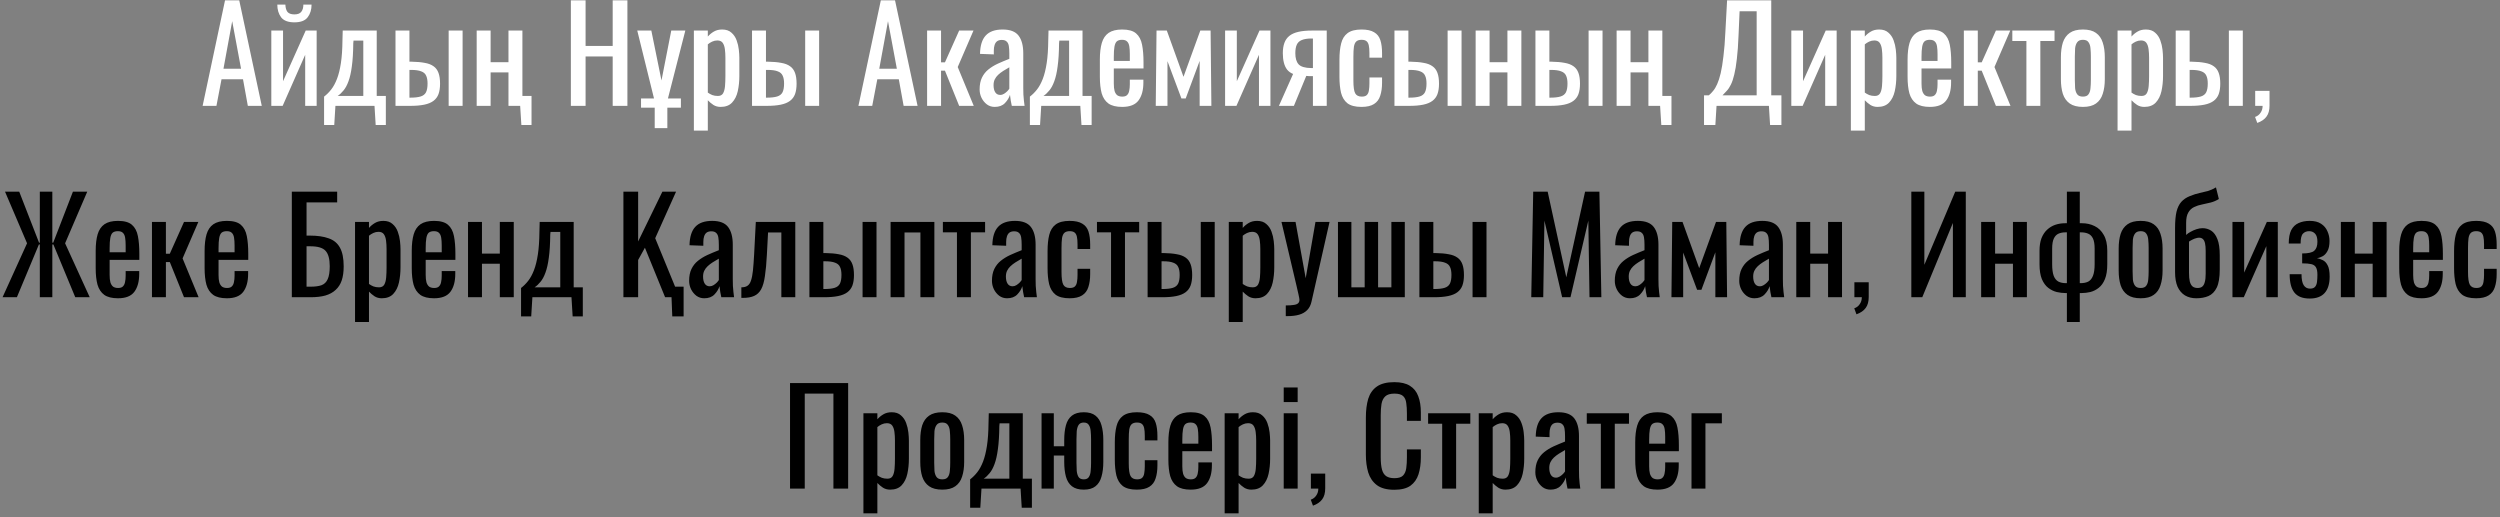
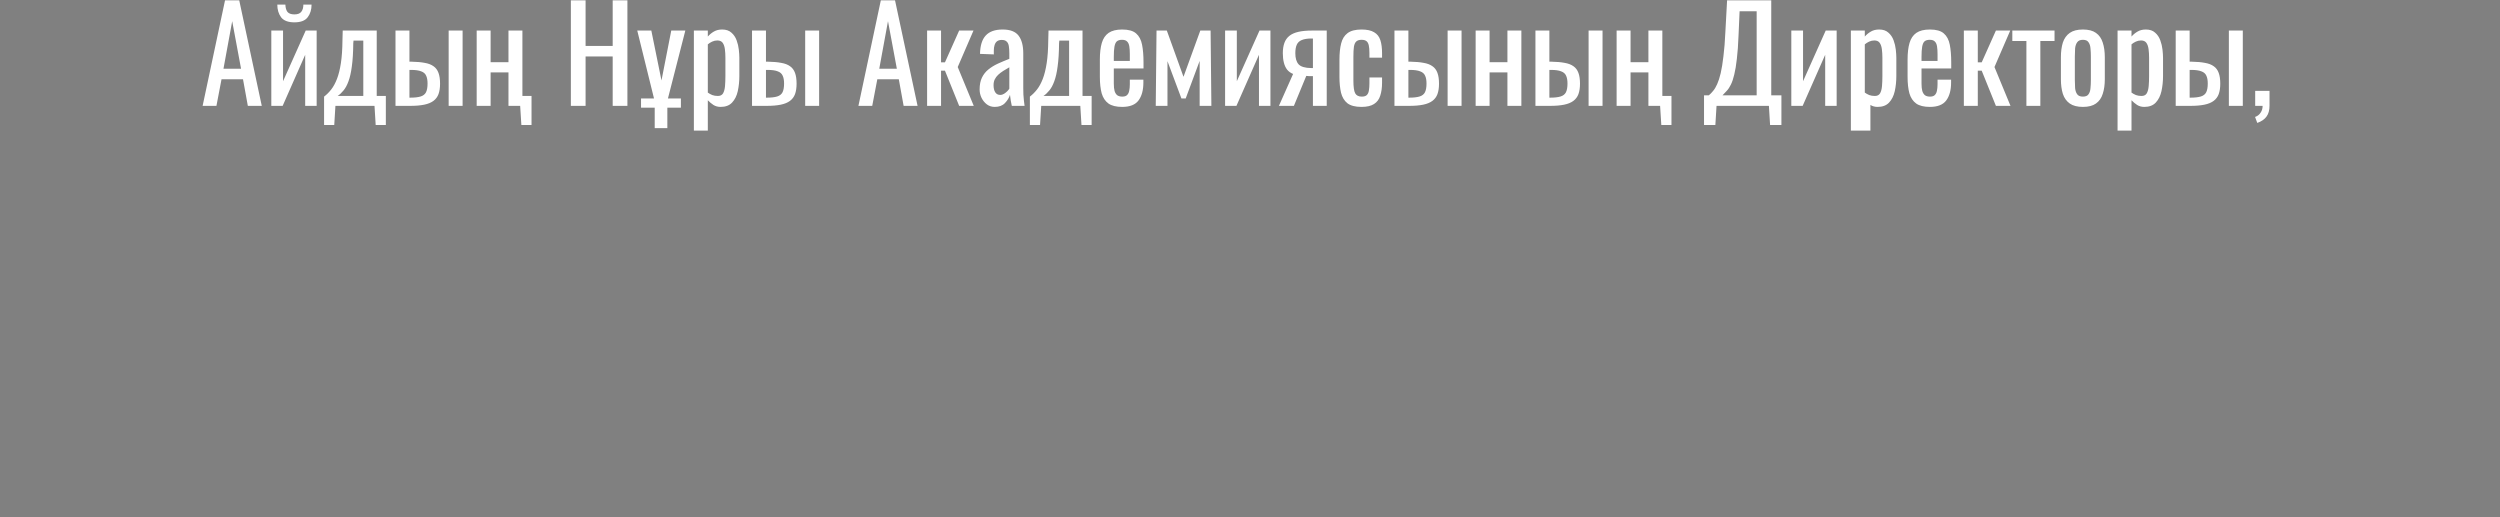
<svg xmlns="http://www.w3.org/2000/svg" width="614" height="127" viewBox="0 0 614 127" fill="none">
  <rect x="0" y="0" width="614" height="127" fill="#808080" stroke="none" />
-   <path d="M49.764 26L55.268 0.08H58.756L64.292 26H60.868L59.684 19.472H54.404L53.156 26H49.764ZM54.884 16.88H59.204L57.028 5.2L54.884 16.88ZM66.634 26V7.504H69.514V19.952L75.082 7.504H77.77V26H74.954V13.456L69.418 26H66.634ZM72.298 5.488C70.762 5.488 69.674 5.072 69.034 4.24C68.416 3.408 68.106 2.373 68.106 1.136H70.09C70.112 1.904 70.282 2.501 70.602 2.928C70.944 3.333 71.509 3.536 72.298 3.536C73.109 3.536 73.674 3.323 73.994 2.896C74.336 2.469 74.506 1.883 74.506 1.136H76.522C76.522 2.373 76.202 3.408 75.562 4.24C74.944 5.072 73.856 5.488 72.298 5.488ZM79.595 30.704V23.728C80.235 23.237 80.822 22.651 81.355 21.968C81.889 21.285 82.358 20.421 82.763 19.376C83.169 18.331 83.489 17.04 83.723 15.504C83.958 13.968 84.086 12.112 84.107 9.936L84.171 7.504H92.523V23.568H94.763V30.704H92.267L91.979 26H82.379L82.091 30.704H79.595ZM82.923 23.568H89.227V9.968H86.827L86.763 10.64C86.742 12.901 86.625 14.789 86.411 16.304C86.219 17.797 85.942 19.024 85.579 19.984C85.238 20.923 84.833 21.669 84.363 22.224C83.915 22.779 83.435 23.227 82.923 23.568ZM97.134 26V7.504H100.558V15.152C100.601 15.152 100.654 15.152 100.718 15.152C100.804 15.152 100.878 15.152 100.942 15.152C101.006 15.152 101.06 15.152 101.102 15.152C102.361 15.173 103.428 15.269 104.302 15.44C105.198 15.589 105.924 15.867 106.478 16.272C107.033 16.656 107.438 17.2 107.694 17.904C107.95 18.587 108.078 19.472 108.078 20.56C108.078 21.563 107.95 22.416 107.694 23.12C107.438 23.803 107.022 24.357 106.446 24.784C105.87 25.211 105.113 25.52 104.174 25.712C103.236 25.904 102.094 26 100.75 26H97.134ZM100.558 23.984H100.75C101.838 23.984 102.692 23.888 103.31 23.696C103.929 23.504 104.366 23.163 104.622 22.672C104.878 22.16 105.006 21.445 105.006 20.528C105.006 19.696 104.889 19.045 104.654 18.576C104.441 18.085 104.036 17.733 103.438 17.52C102.862 17.285 102.02 17.168 100.91 17.168C100.889 17.168 100.836 17.168 100.75 17.168C100.665 17.168 100.601 17.168 100.558 17.168V23.984ZM110.19 26V7.504H113.614V26H110.19ZM128.048 30.704L127.6 23.568H130.544V30.704H128.048ZM117.072 26V7.504H120.496V15.28H124.88V7.504H128.304V26H124.88V17.776H120.496V26H117.072ZM140.204 26V0.08H143.82V11.28H150.476V0.08H154.092V26H150.476V13.872H143.82V26H140.204ZM157.437 26.448V24.176H167.229V26.448H157.437ZM160.797 31.472V24.88L156.509 7.504H159.965L162.461 19.76L164.861 7.504H168.317L163.901 24.752V31.472H160.797ZM170.416 32.08V7.504H173.84V8.976C174.245 8.507 174.736 8.101 175.312 7.76C175.888 7.419 176.57 7.248 177.36 7.248C178.32 7.248 179.077 7.504 179.632 8.016C180.208 8.507 180.634 9.136 180.912 9.904C181.189 10.651 181.37 11.419 181.456 12.208C181.541 12.976 181.584 13.637 181.584 14.192V18.672C181.584 19.973 181.456 21.211 181.2 22.384C180.944 23.536 180.474 24.475 179.792 25.2C179.13 25.904 178.192 26.256 176.976 26.256C176.314 26.256 175.728 26.096 175.216 25.776C174.704 25.435 174.245 25.051 173.84 24.624V32.08H170.416ZM176.304 23.568C176.901 23.568 177.328 23.355 177.584 22.928C177.84 22.48 178 21.883 178.064 21.136C178.128 20.389 178.16 19.568 178.16 18.672V14.192C178.16 13.424 178.117 12.72 178.032 12.08C177.946 11.419 177.765 10.896 177.488 10.512C177.21 10.128 176.773 9.936 176.176 9.936C175.728 9.936 175.301 10.032 174.896 10.224C174.49 10.416 174.138 10.64 173.84 10.896V22.736C174.16 22.971 174.522 23.173 174.928 23.344C175.333 23.493 175.792 23.568 176.304 23.568ZM184.697 26V7.504H188.121V15.152C188.163 15.152 188.217 15.152 188.281 15.152C188.366 15.152 188.441 15.152 188.505 15.152C188.569 15.152 188.622 15.152 188.665 15.152C189.923 15.173 190.99 15.269 191.865 15.44C192.761 15.589 193.486 15.867 194.041 16.272C194.595 16.656 195.001 17.2 195.257 17.904C195.513 18.587 195.641 19.472 195.641 20.56C195.641 21.563 195.513 22.416 195.257 23.12C195.001 23.803 194.585 24.357 194.009 24.784C193.433 25.211 192.675 25.52 191.737 25.712C190.798 25.904 189.657 26 188.313 26H184.697ZM188.121 23.984H188.313C189.401 23.984 190.254 23.888 190.873 23.696C191.491 23.504 191.929 23.163 192.185 22.672C192.441 22.16 192.569 21.445 192.569 20.528C192.569 19.696 192.451 19.045 192.217 18.576C192.003 18.085 191.598 17.733 191.001 17.52C190.425 17.285 189.582 17.168 188.473 17.168C188.451 17.168 188.398 17.168 188.313 17.168C188.227 17.168 188.163 17.168 188.121 17.168V23.984ZM197.753 26V7.504H201.177V26H197.753ZM210.827 26L216.331 0.08H219.819L225.355 26H221.931L220.747 19.472H215.467L214.219 26H210.827ZM215.947 16.88H220.267L218.091 5.2L215.947 16.88ZM227.697 26V7.504H231.121V15.312H232.081L235.569 7.504H239.089L235.217 16.464L239.153 26H235.569L232.081 17.36H231.121V26H227.697ZM244.306 26.256C243.581 26.256 242.941 26.053 242.386 25.648C241.831 25.221 241.394 24.688 241.074 24.048C240.754 23.387 240.594 22.693 240.594 21.968C240.594 20.816 240.786 19.845 241.17 19.056C241.554 18.267 242.077 17.605 242.738 17.072C243.421 16.517 244.199 16.037 245.074 15.632C245.97 15.227 246.909 14.832 247.89 14.448V13.136C247.89 12.389 247.847 11.771 247.762 11.28C247.677 10.789 247.495 10.427 247.218 10.192C246.962 9.936 246.567 9.808 246.034 9.808C245.565 9.808 245.181 9.915 244.882 10.128C244.605 10.341 244.402 10.651 244.274 11.056C244.146 11.44 244.082 11.899 244.082 12.432V13.36L240.69 13.232C240.733 11.184 241.202 9.68 242.098 8.72C242.994 7.739 244.381 7.248 246.258 7.248C248.093 7.248 249.394 7.749 250.162 8.752C250.93 9.755 251.314 11.205 251.314 13.104V21.552C251.314 22.128 251.325 22.683 251.346 23.216C251.389 23.749 251.431 24.251 251.474 24.72C251.538 25.168 251.591 25.595 251.634 26H248.498C248.434 25.659 248.349 25.232 248.242 24.72C248.157 24.187 248.093 23.707 248.05 23.28C247.837 24.005 247.421 24.688 246.802 25.328C246.205 25.947 245.373 26.256 244.306 26.256ZM245.65 23.312C245.991 23.312 246.311 23.216 246.61 23.024C246.909 22.832 247.175 22.619 247.41 22.384C247.645 22.128 247.805 21.925 247.89 21.776V16.528C247.357 16.827 246.855 17.125 246.386 17.424C245.917 17.723 245.501 18.043 245.138 18.384C244.797 18.704 244.519 19.077 244.306 19.504C244.114 19.909 244.018 20.379 244.018 20.912C244.018 21.659 244.157 22.245 244.434 22.672C244.711 23.099 245.117 23.312 245.65 23.312ZM252.939 30.704V23.728C253.579 23.237 254.166 22.651 254.699 21.968C255.232 21.285 255.702 20.421 256.107 19.376C256.512 18.331 256.832 17.04 257.067 15.504C257.302 13.968 257.43 12.112 257.451 9.936L257.515 7.504H265.867V23.568H268.107V30.704H265.611L265.323 26H255.723L255.435 30.704H252.939ZM256.267 23.568H262.571V9.968H260.171L260.107 10.64C260.086 12.901 259.968 14.789 259.755 16.304C259.563 17.797 259.286 19.024 258.923 19.984C258.582 20.923 258.176 21.669 257.707 22.224C257.259 22.779 256.779 23.227 256.267 23.568ZM275.598 26.256C274.147 26.256 273.027 25.979 272.238 25.424C271.449 24.848 270.894 24.016 270.574 22.928C270.275 21.819 270.126 20.464 270.126 18.864V14.64C270.126 12.997 270.286 11.632 270.606 10.544C270.926 9.456 271.481 8.635 272.27 8.08C273.081 7.525 274.19 7.248 275.598 7.248C277.155 7.248 278.297 7.568 279.022 8.208C279.769 8.848 280.259 9.776 280.494 10.992C280.729 12.187 280.846 13.627 280.846 15.312V16.816H273.55V20.528C273.55 21.275 273.614 21.883 273.742 22.352C273.891 22.821 274.115 23.173 274.414 23.408C274.734 23.621 275.139 23.728 275.63 23.728C276.142 23.728 276.526 23.611 276.782 23.376C277.059 23.12 277.241 22.768 277.326 22.32C277.433 21.851 277.486 21.307 277.486 20.688V19.568H280.814V20.272C280.814 22.128 280.419 23.589 279.63 24.656C278.841 25.723 277.497 26.256 275.598 26.256ZM273.55 14.96H277.486V13.296C277.486 12.528 277.443 11.888 277.358 11.376C277.273 10.843 277.091 10.448 276.814 10.192C276.558 9.915 276.142 9.776 275.566 9.776C275.011 9.776 274.585 9.904 274.286 10.16C274.009 10.416 273.817 10.853 273.71 11.472C273.603 12.069 273.55 12.901 273.55 13.968V14.96ZM283.851 26L284.043 7.504H286.571L290.667 18.864L294.795 7.504H297.323L297.515 26H294.635V14.96L291.211 24.176H290.155L286.731 15.024V26H283.851ZM300.884 26V7.504H303.764V19.952L309.332 7.504H312.02V26H309.204V13.456L303.668 26H300.884ZM314.101 26L317.589 18.16C316.992 17.925 316.501 17.573 316.117 17.104C315.755 16.635 315.488 16.059 315.317 15.376C315.147 14.693 315.061 13.925 315.061 13.072C315.061 12.091 315.189 11.248 315.445 10.544C315.701 9.84 316.107 9.264 316.661 8.816C317.216 8.368 317.952 8.037 318.869 7.824C319.787 7.611 320.917 7.504 322.261 7.504H325.845V26H322.453V18.704C322.112 18.704 321.824 18.704 321.589 18.704C321.355 18.683 321.099 18.661 320.821 18.64L317.781 26H314.101ZM322.069 16.72C322.112 16.72 322.176 16.72 322.261 16.72C322.368 16.72 322.432 16.72 322.453 16.72V9.456C322.432 9.456 322.368 9.456 322.261 9.456C322.176 9.456 322.123 9.456 322.101 9.456C321.099 9.456 320.299 9.584 319.701 9.84C319.125 10.075 318.72 10.459 318.485 10.992C318.251 11.504 318.133 12.197 318.133 13.072C318.133 14.288 318.4 15.195 318.933 15.792C319.488 16.389 320.533 16.699 322.069 16.72ZM334.378 26.256C332.863 26.256 331.711 25.957 330.922 25.36C330.154 24.741 329.631 23.877 329.354 22.768C329.098 21.659 328.97 20.368 328.97 18.896V14.64C328.97 13.083 329.108 11.76 329.386 10.672C329.663 9.563 330.186 8.72 330.954 8.144C331.743 7.547 332.884 7.248 334.378 7.248C335.722 7.248 336.756 7.472 337.482 7.92C338.228 8.347 338.74 8.997 339.018 9.872C339.295 10.725 339.434 11.792 339.434 13.072V14.16H336.33V13.04C336.33 12.229 336.276 11.589 336.17 11.12C336.063 10.651 335.871 10.309 335.594 10.096C335.316 9.883 334.922 9.776 334.41 9.776C333.855 9.776 333.428 9.904 333.13 10.16C332.831 10.416 332.628 10.853 332.522 11.472C332.436 12.069 332.394 12.891 332.394 13.936V19.76C332.394 21.339 332.543 22.395 332.842 22.928C333.14 23.461 333.674 23.728 334.442 23.728C335.018 23.728 335.434 23.6 335.69 23.344C335.967 23.067 336.138 22.683 336.202 22.192C336.287 21.701 336.33 21.147 336.33 20.528V19.024H339.434V20.304C339.434 21.541 339.284 22.608 338.986 23.504C338.708 24.4 338.196 25.083 337.45 25.552C336.724 26.021 335.7 26.256 334.378 26.256ZM342.478 26V7.504H345.902V15.152C345.945 15.152 345.998 15.152 346.062 15.152C346.147 15.152 346.222 15.152 346.286 15.152C346.35 15.152 346.403 15.152 346.446 15.152C347.705 15.173 348.771 15.269 349.646 15.44C350.542 15.589 351.267 15.867 351.822 16.272C352.377 16.656 352.782 17.2 353.038 17.904C353.294 18.587 353.422 19.472 353.422 20.56C353.422 21.563 353.294 22.416 353.038 23.12C352.782 23.803 352.366 24.357 351.79 24.784C351.214 25.211 350.457 25.52 349.518 25.712C348.579 25.904 347.438 26 346.094 26H342.478ZM345.902 23.984H346.094C347.182 23.984 348.035 23.888 348.654 23.696C349.273 23.504 349.71 23.163 349.966 22.672C350.222 22.16 350.35 21.445 350.35 20.528C350.35 19.696 350.233 19.045 349.998 18.576C349.785 18.085 349.379 17.733 348.782 17.52C348.206 17.285 347.363 17.168 346.254 17.168C346.233 17.168 346.179 17.168 346.094 17.168C346.009 17.168 345.945 17.168 345.902 17.168V23.984ZM355.534 26V7.504H358.958V26H355.534ZM362.416 26V7.504H365.84V15.28H370.224V7.504H373.648V26H370.224V17.776H365.84V26H362.416ZM377.103 26V7.504H380.527V15.152C380.57 15.152 380.623 15.152 380.687 15.152C380.772 15.152 380.847 15.152 380.911 15.152C380.975 15.152 381.028 15.152 381.071 15.152C382.33 15.173 383.396 15.269 384.271 15.44C385.167 15.589 385.892 15.867 386.447 16.272C387.002 16.656 387.407 17.2 387.663 17.904C387.919 18.587 388.047 19.472 388.047 20.56C388.047 21.563 387.919 22.416 387.663 23.12C387.407 23.803 386.991 24.357 386.415 24.784C385.839 25.211 385.082 25.52 384.143 25.712C383.204 25.904 382.063 26 380.719 26H377.103ZM380.527 23.984H380.719C381.807 23.984 382.66 23.888 383.279 23.696C383.898 23.504 384.335 23.163 384.591 22.672C384.847 22.16 384.975 21.445 384.975 20.528C384.975 19.696 384.858 19.045 384.623 18.576C384.41 18.085 384.004 17.733 383.407 17.52C382.831 17.285 381.988 17.168 380.879 17.168C380.858 17.168 380.804 17.168 380.719 17.168C380.634 17.168 380.57 17.168 380.527 17.168V23.984ZM390.159 26V7.504H393.583V26H390.159ZM408.017 30.704L407.569 23.568H410.513V30.704H408.017ZM397.041 26V7.504H400.465V15.28H404.849V7.504H408.273V26H404.849V17.776H400.465V26H397.041ZM418.508 30.704V23.408H419.692C420.055 23.109 420.407 22.747 420.748 22.32C421.111 21.893 421.442 21.339 421.74 20.656C422.06 19.952 422.348 19.056 422.604 17.968C422.86 16.859 423.084 15.472 423.276 13.808C423.49 12.144 423.65 10.128 423.756 7.76L424.172 0.08H435.02V23.408H437.516V30.704H434.732L434.444 26H421.58L421.292 30.704H418.508ZM423.052 23.408H431.436V2.768H427.244L426.988 8.624C426.903 10.928 426.764 12.869 426.572 14.448C426.402 16.005 426.188 17.296 425.932 18.32C425.698 19.323 425.42 20.144 425.1 20.784C424.802 21.403 424.471 21.904 424.108 22.288C423.767 22.672 423.415 23.045 423.052 23.408ZM439.947 26V7.504H442.827V19.952L448.395 7.504H451.083V26H448.267V13.456L442.731 26H439.947ZM454.572 32.08V7.504H457.996V8.976C458.401 8.507 458.892 8.101 459.468 7.76C460.044 7.419 460.726 7.248 461.516 7.248C462.476 7.248 463.233 7.504 463.788 8.016C464.364 8.507 464.79 9.136 465.068 9.904C465.345 10.651 465.526 11.419 465.612 12.208C465.697 12.976 465.74 13.637 465.74 14.192V18.672C465.74 19.973 465.612 21.211 465.356 22.384C465.1 23.536 464.63 24.475 463.948 25.2C463.286 25.904 462.348 26.256 461.132 26.256C460.47 26.256 459.884 26.096 459.372 25.776C458.86 25.435 458.401 25.051 457.996 24.624V32.08H454.572ZM460.46 23.568C461.057 23.568 461.484 23.355 461.74 22.928C461.996 22.48 462.156 21.883 462.22 21.136C462.284 20.389 462.316 19.568 462.316 18.672V14.192C462.316 13.424 462.273 12.72 462.188 12.08C462.102 11.419 461.921 10.896 461.644 10.512C461.366 10.128 460.929 9.936 460.332 9.936C459.884 9.936 459.457 10.032 459.052 10.224C458.646 10.416 458.294 10.64 457.996 10.896V22.736C458.316 22.971 458.678 23.173 459.084 23.344C459.489 23.493 459.948 23.568 460.46 23.568ZM473.973 26.256C472.522 26.256 471.402 25.979 470.613 25.424C469.824 24.848 469.269 24.016 468.949 22.928C468.65 21.819 468.501 20.464 468.501 18.864V14.64C468.501 12.997 468.661 11.632 468.981 10.544C469.301 9.456 469.856 8.635 470.645 8.08C471.456 7.525 472.565 7.248 473.973 7.248C475.53 7.248 476.672 7.568 477.397 8.208C478.144 8.848 478.634 9.776 478.869 10.992C479.104 12.187 479.221 13.627 479.221 15.312V16.816H471.925V20.528C471.925 21.275 471.989 21.883 472.117 22.352C472.266 22.821 472.49 23.173 472.789 23.408C473.109 23.621 473.514 23.728 474.005 23.728C474.517 23.728 474.901 23.611 475.157 23.376C475.434 23.12 475.616 22.768 475.701 22.32C475.808 21.851 475.861 21.307 475.861 20.688V19.568H479.189V20.272C479.189 22.128 478.794 23.589 478.005 24.656C477.216 25.723 475.872 26.256 473.973 26.256ZM471.925 14.96H475.861V13.296C475.861 12.528 475.818 11.888 475.733 11.376C475.648 10.843 475.466 10.448 475.189 10.192C474.933 9.915 474.517 9.776 473.941 9.776C473.386 9.776 472.96 9.904 472.661 10.16C472.384 10.416 472.192 10.853 472.085 11.472C471.978 12.069 471.925 12.901 471.925 13.968V14.96ZM482.322 26V7.504H485.746V15.312H486.706L490.194 7.504H493.714L489.842 16.464L493.778 26H490.194L486.706 17.36H485.746V26H482.322ZM497.683 26V10.064H494.227V7.504H504.595V10.064H501.107V26H497.683ZM511.566 26.256C510.201 26.256 509.123 25.979 508.334 25.424C507.545 24.869 506.979 24.08 506.638 23.056C506.318 22.032 506.158 20.827 506.158 19.44V14.064C506.158 12.677 506.318 11.472 506.638 10.448C506.979 9.424 507.545 8.635 508.334 8.08C509.123 7.525 510.201 7.248 511.566 7.248C512.931 7.248 513.998 7.525 514.766 8.08C515.555 8.635 516.11 9.424 516.43 10.448C516.771 11.472 516.942 12.677 516.942 14.064V19.44C516.942 20.827 516.771 22.032 516.43 23.056C516.11 24.08 515.555 24.869 514.766 25.424C513.998 25.979 512.931 26.256 511.566 26.256ZM511.566 23.728C512.227 23.728 512.686 23.536 512.942 23.152C513.219 22.768 513.379 22.267 513.422 21.648C513.486 21.008 513.518 20.347 513.518 19.664V13.872C513.518 13.168 513.486 12.507 513.422 11.888C513.379 11.269 513.219 10.768 512.942 10.384C512.686 9.979 512.227 9.776 511.566 9.776C510.905 9.776 510.435 9.979 510.158 10.384C509.881 10.768 509.71 11.269 509.646 11.888C509.603 12.507 509.582 13.168 509.582 13.872V19.664C509.582 20.347 509.603 21.008 509.646 21.648C509.71 22.267 509.881 22.768 510.158 23.152C510.435 23.536 510.905 23.728 511.566 23.728ZM520.072 32.08V7.504H523.496V8.976C523.901 8.507 524.392 8.101 524.968 7.76C525.544 7.419 526.226 7.248 527.016 7.248C527.976 7.248 528.733 7.504 529.288 8.016C529.864 8.507 530.29 9.136 530.568 9.904C530.845 10.651 531.026 11.419 531.112 12.208C531.197 12.976 531.24 13.637 531.24 14.192V18.672C531.24 19.973 531.112 21.211 530.856 22.384C530.6 23.536 530.13 24.475 529.448 25.2C528.786 25.904 527.848 26.256 526.632 26.256C525.97 26.256 525.384 26.096 524.872 25.776C524.36 25.435 523.901 25.051 523.496 24.624V32.08H520.072ZM525.96 23.568C526.557 23.568 526.984 23.355 527.24 22.928C527.496 22.48 527.656 21.883 527.72 21.136C527.784 20.389 527.816 19.568 527.816 18.672V14.192C527.816 13.424 527.773 12.72 527.688 12.08C527.602 11.419 527.421 10.896 527.144 10.512C526.866 10.128 526.429 9.936 525.832 9.936C525.384 9.936 524.957 10.032 524.552 10.224C524.146 10.416 523.794 10.64 523.496 10.896V22.736C523.816 22.971 524.178 23.173 524.584 23.344C524.989 23.493 525.448 23.568 525.96 23.568ZM534.353 26V7.504H537.777V15.152C537.82 15.152 537.873 15.152 537.937 15.152C538.022 15.152 538.097 15.152 538.161 15.152C538.225 15.152 538.278 15.152 538.321 15.152C539.58 15.173 540.646 15.269 541.521 15.44C542.417 15.589 543.142 15.867 543.697 16.272C544.252 16.656 544.657 17.2 544.913 17.904C545.169 18.587 545.297 19.472 545.297 20.56C545.297 21.563 545.169 22.416 544.913 23.12C544.657 23.803 544.241 24.357 543.665 24.784C543.089 25.211 542.332 25.52 541.393 25.712C540.454 25.904 539.313 26 537.969 26H534.353ZM537.777 23.984H537.969C539.057 23.984 539.91 23.888 540.529 23.696C541.148 23.504 541.585 23.163 541.841 22.672C542.097 22.16 542.225 21.445 542.225 20.528C542.225 19.696 542.108 19.045 541.873 18.576C541.66 18.085 541.254 17.733 540.657 17.52C540.081 17.285 539.238 17.168 538.129 17.168C538.108 17.168 538.054 17.168 537.969 17.168C537.884 17.168 537.82 17.168 537.777 17.168V23.984ZM547.409 26V7.504H550.833V26H547.409ZM554.387 30.192L553.843 28.72C554.419 28.528 554.867 28.187 555.187 27.696C555.528 27.227 555.699 26.661 555.699 26H553.875V22.32H557.395V25.936C557.395 27.067 557.149 27.963 556.659 28.624C556.168 29.307 555.411 29.829 554.387 30.192Z" fill="white" />
-   <path d="M0.628 73L6.644 59.752L1.236 47.08H4.724L9.588 59.592H9.78V47.08H12.852V59.592H13.076L17.908 47.08H21.428L15.988 59.752L22.036 73H18.484L13.108 60.04H12.852V73H9.78V60.04H9.556L4.148 73H0.628ZM28.973 73.256C27.522 73.256 26.402 72.979 25.613 72.424C24.824 71.848 24.269 71.016 23.949 69.928C23.65 68.819 23.501 67.464 23.501 65.864V61.64C23.501 59.997 23.661 58.632 23.981 57.544C24.301 56.456 24.856 55.635 25.645 55.08C26.456 54.525 27.565 54.248 28.973 54.248C30.53 54.248 31.672 54.568 32.397 55.208C33.144 55.848 33.634 56.776 33.869 57.992C34.104 59.187 34.221 60.627 34.221 62.312V63.816H26.925V67.528C26.925 68.275 26.989 68.883 27.117 69.352C27.266 69.821 27.49 70.173 27.789 70.408C28.109 70.621 28.514 70.728 29.005 70.728C29.517 70.728 29.901 70.611 30.157 70.376C30.434 70.12 30.616 69.768 30.701 69.32C30.808 68.851 30.861 68.307 30.861 67.688V66.568H34.189V67.272C34.189 69.128 33.794 70.589 33.005 71.656C32.216 72.723 30.872 73.256 28.973 73.256ZM26.925 61.96H30.861V60.296C30.861 59.528 30.818 58.888 30.733 58.376C30.648 57.843 30.466 57.448 30.189 57.192C29.933 56.915 29.517 56.776 28.941 56.776C28.386 56.776 27.96 56.904 27.661 57.16C27.384 57.416 27.192 57.853 27.085 58.472C26.978 59.069 26.925 59.901 26.925 60.968V61.96ZM37.322 73V54.504H40.746V62.312H41.706L45.194 54.504H48.714L44.842 63.464L48.778 73H45.194L41.706 64.36H40.746V73H37.322ZM55.723 73.256C54.272 73.256 53.152 72.979 52.363 72.424C51.574 71.848 51.019 71.016 50.699 69.928C50.4 68.819 50.251 67.464 50.251 65.864V61.64C50.251 59.997 50.411 58.632 50.731 57.544C51.051 56.456 51.606 55.635 52.395 55.08C53.206 54.525 54.315 54.248 55.723 54.248C57.28 54.248 58.422 54.568 59.147 55.208C59.894 55.848 60.384 56.776 60.619 57.992C60.854 59.187 60.971 60.627 60.971 62.312V63.816H53.675V67.528C53.675 68.275 53.739 68.883 53.867 69.352C54.016 69.821 54.24 70.173 54.539 70.408C54.859 70.621 55.264 70.728 55.755 70.728C56.267 70.728 56.651 70.611 56.907 70.376C57.184 70.12 57.366 69.768 57.451 69.32C57.558 68.851 57.611 68.307 57.611 67.688V66.568H60.939V67.272C60.939 69.128 60.544 70.589 59.755 71.656C58.966 72.723 57.622 73.256 55.723 73.256ZM53.675 61.96H57.611V60.296C57.611 59.528 57.568 58.888 57.483 58.376C57.398 57.843 57.216 57.448 56.939 57.192C56.683 56.915 56.267 56.776 55.691 56.776C55.136 56.776 54.71 56.904 54.411 57.16C54.134 57.416 53.942 57.853 53.835 58.472C53.728 59.069 53.675 59.901 53.675 60.968V61.96ZM71.672 73V47.08H82.808V49.704H75.288V57.864H76.088C77.966 57.864 79.512 58.088 80.728 58.536C81.966 58.963 82.883 59.72 83.48 60.808C84.099 61.896 84.408 63.432 84.408 65.416C84.408 66.76 84.248 67.912 83.928 68.872C83.608 69.811 83.107 70.589 82.424 71.208C81.763 71.827 80.92 72.285 79.896 72.584C78.894 72.861 77.688 73 76.28 73H71.672ZM75.288 70.408H76.312C77.379 70.408 78.254 70.291 78.936 70.056C79.64 69.8 80.152 69.309 80.472 68.584C80.814 67.859 80.984 66.792 80.984 65.384C80.984 63.613 80.643 62.355 79.96 61.608C79.299 60.861 78.051 60.488 76.216 60.488H75.288V70.408ZM87.197 79.08V54.504H90.621V55.976C91.026 55.507 91.517 55.101 92.093 54.76C92.669 54.419 93.351 54.248 94.141 54.248C95.101 54.248 95.858 54.504 96.413 55.016C96.989 55.507 97.415 56.136 97.693 56.904C97.97 57.651 98.151 58.419 98.237 59.208C98.322 59.976 98.365 60.637 98.365 61.192V65.672C98.365 66.973 98.237 68.211 97.981 69.384C97.725 70.536 97.255 71.475 96.573 72.2C95.911 72.904 94.973 73.256 93.757 73.256C93.095 73.256 92.509 73.096 91.997 72.776C91.485 72.435 91.026 72.051 90.621 71.624V79.08H87.197ZM93.085 70.568C93.682 70.568 94.109 70.355 94.365 69.928C94.621 69.48 94.781 68.883 94.845 68.136C94.909 67.389 94.941 66.568 94.941 65.672V61.192C94.941 60.424 94.898 59.72 94.813 59.08C94.727 58.419 94.546 57.896 94.269 57.512C93.991 57.128 93.554 56.936 92.957 56.936C92.509 56.936 92.082 57.032 91.677 57.224C91.271 57.416 90.919 57.64 90.621 57.896V69.736C90.941 69.971 91.303 70.173 91.709 70.344C92.114 70.493 92.573 70.568 93.085 70.568ZM106.598 73.256C105.147 73.256 104.027 72.979 103.238 72.424C102.449 71.848 101.894 71.016 101.574 69.928C101.275 68.819 101.126 67.464 101.126 65.864V61.64C101.126 59.997 101.286 58.632 101.606 57.544C101.926 56.456 102.481 55.635 103.27 55.08C104.081 54.525 105.19 54.248 106.598 54.248C108.155 54.248 109.297 54.568 110.022 55.208C110.769 55.848 111.259 56.776 111.494 57.992C111.729 59.187 111.846 60.627 111.846 62.312V63.816H104.55V67.528C104.55 68.275 104.614 68.883 104.742 69.352C104.891 69.821 105.115 70.173 105.414 70.408C105.734 70.621 106.139 70.728 106.63 70.728C107.142 70.728 107.526 70.611 107.782 70.376C108.059 70.12 108.241 69.768 108.326 69.32C108.433 68.851 108.486 68.307 108.486 67.688V66.568H111.814V67.272C111.814 69.128 111.419 70.589 110.63 71.656C109.841 72.723 108.497 73.256 106.598 73.256ZM104.55 61.96H108.486V60.296C108.486 59.528 108.443 58.888 108.358 58.376C108.273 57.843 108.091 57.448 107.814 57.192C107.558 56.915 107.142 56.776 106.566 56.776C106.011 56.776 105.585 56.904 105.286 57.16C105.009 57.416 104.817 57.853 104.71 58.472C104.603 59.069 104.55 59.901 104.55 60.968V61.96ZM114.947 73V54.504H118.371V62.28H122.755V54.504H126.179V73H122.755V64.776H118.371V73H114.947ZM127.97 77.704V70.728C128.61 70.237 129.197 69.651 129.73 68.968C130.264 68.285 130.733 67.421 131.138 66.376C131.544 65.331 131.864 64.04 132.098 62.504C132.333 60.968 132.461 59.112 132.482 56.936L132.546 54.504H140.898V70.568H143.138V77.704H140.642L140.354 73H130.754L130.466 77.704H127.97ZM131.298 70.568H137.602V56.968H135.202L135.138 57.64C135.117 59.901 135 61.789 134.786 63.304C134.594 64.797 134.317 66.024 133.954 66.984C133.613 67.923 133.208 68.669 132.738 69.224C132.29 69.779 131.81 70.227 131.298 70.568ZM165.11 77.704L164.822 70.408H167.894V77.704H165.11ZM153.11 73V47.08H156.726V59.304L162.678 47.08H166.038L160.918 58.504L166.87 73H163.35L158.39 60.84L156.726 63.848V73H153.11ZM172.962 73.256C172.237 73.256 171.597 73.053 171.042 72.648C170.488 72.221 170.05 71.688 169.73 71.048C169.41 70.387 169.25 69.693 169.25 68.968C169.25 67.816 169.442 66.845 169.826 66.056C170.21 65.267 170.733 64.605 171.394 64.072C172.077 63.517 172.856 63.037 173.73 62.632C174.626 62.227 175.565 61.832 176.546 61.448V60.136C176.546 59.389 176.504 58.771 176.418 58.28C176.333 57.789 176.152 57.427 175.874 57.192C175.618 56.936 175.224 56.808 174.69 56.808C174.221 56.808 173.837 56.915 173.538 57.128C173.261 57.341 173.058 57.651 172.93 58.056C172.802 58.44 172.738 58.899 172.738 59.432V60.36L169.346 60.232C169.389 58.184 169.858 56.68 170.754 55.72C171.65 54.739 173.037 54.248 174.914 54.248C176.749 54.248 178.05 54.749 178.818 55.752C179.586 56.755 179.97 58.205 179.97 60.104V68.552C179.97 69.128 179.981 69.683 180.002 70.216C180.045 70.749 180.088 71.251 180.13 71.72C180.194 72.168 180.248 72.595 180.29 73H177.154C177.09 72.659 177.005 72.232 176.898 71.72C176.813 71.187 176.749 70.707 176.706 70.28C176.493 71.005 176.077 71.688 175.458 72.328C174.861 72.947 174.029 73.256 172.962 73.256ZM174.306 70.312C174.648 70.312 174.968 70.216 175.266 70.024C175.565 69.832 175.832 69.619 176.066 69.384C176.301 69.128 176.461 68.925 176.546 68.776V63.528C176.013 63.827 175.512 64.125 175.042 64.424C174.573 64.723 174.157 65.043 173.794 65.384C173.453 65.704 173.176 66.077 172.962 66.504C172.77 66.909 172.674 67.379 172.674 67.912C172.674 68.659 172.813 69.245 173.09 69.672C173.368 70.099 173.773 70.312 174.306 70.312ZM182.075 73.16V70.568C182.715 70.568 183.217 70.44 183.579 70.184C183.963 69.928 184.251 69.501 184.443 68.904C184.657 68.285 184.817 67.464 184.923 66.44C185.03 65.395 185.126 64.093 185.211 62.536L185.627 54.504H195.323V73H191.899V57.096H188.635L188.347 62.536C188.241 64.648 188.081 66.397 187.867 67.784C187.675 69.171 187.366 70.259 186.939 71.048C186.513 71.816 185.937 72.36 185.211 72.68C184.507 73 183.59 73.16 182.459 73.16H182.075ZM198.791 73V54.504H202.215V62.152C202.257 62.152 202.311 62.152 202.375 62.152C202.46 62.152 202.535 62.152 202.599 62.152C202.663 62.152 202.716 62.152 202.759 62.152C204.017 62.173 205.084 62.269 205.959 62.44C206.855 62.589 207.58 62.867 208.135 63.272C208.689 63.656 209.095 64.2 209.351 64.904C209.607 65.587 209.735 66.472 209.735 67.56C209.735 68.563 209.607 69.416 209.351 70.12C209.095 70.803 208.679 71.357 208.103 71.784C207.527 72.211 206.769 72.52 205.831 72.712C204.892 72.904 203.751 73 202.407 73H198.791ZM202.215 70.984H202.407C203.495 70.984 204.348 70.888 204.967 70.696C205.585 70.504 206.023 70.163 206.279 69.672C206.535 69.16 206.663 68.445 206.663 67.528C206.663 66.696 206.545 66.045 206.311 65.576C206.097 65.085 205.692 64.733 205.095 64.52C204.519 64.285 203.676 64.168 202.567 64.168C202.545 64.168 202.492 64.168 202.407 64.168C202.321 64.168 202.257 64.168 202.215 64.168V70.984ZM211.847 73V54.504H215.271V73H211.847ZM218.728 73V54.504H229.48V73H226.056V57.096H222.152V73H218.728ZM235.027 73V57.064H231.571V54.504H241.939V57.064H238.451V73H235.027ZM247.337 73.256C246.612 73.256 245.972 73.053 245.417 72.648C244.863 72.221 244.425 71.688 244.105 71.048C243.785 70.387 243.625 69.693 243.625 68.968C243.625 67.816 243.817 66.845 244.201 66.056C244.585 65.267 245.108 64.605 245.769 64.072C246.452 63.517 247.231 63.037 248.105 62.632C249.001 62.227 249.94 61.832 250.921 61.448V60.136C250.921 59.389 250.879 58.771 250.793 58.28C250.708 57.789 250.527 57.427 250.249 57.192C249.993 56.936 249.599 56.808 249.065 56.808C248.596 56.808 248.212 56.915 247.913 57.128C247.636 57.341 247.433 57.651 247.305 58.056C247.177 58.44 247.113 58.899 247.113 59.432V60.36L243.721 60.232C243.764 58.184 244.233 56.68 245.129 55.72C246.025 54.739 247.412 54.248 249.289 54.248C251.124 54.248 252.425 54.749 253.193 55.752C253.961 56.755 254.345 58.205 254.345 60.104V68.552C254.345 69.128 254.356 69.683 254.377 70.216C254.42 70.749 254.463 71.251 254.505 71.72C254.569 72.168 254.623 72.595 254.665 73H251.529C251.465 72.659 251.38 72.232 251.273 71.72C251.188 71.187 251.124 70.707 251.081 70.28C250.868 71.005 250.452 71.688 249.833 72.328C249.236 72.947 248.404 73.256 247.337 73.256ZM248.681 70.312C249.023 70.312 249.343 70.216 249.641 70.024C249.94 69.832 250.207 69.619 250.441 69.384C250.676 69.128 250.836 68.925 250.921 68.776V63.528C250.388 63.827 249.887 64.125 249.417 64.424C248.948 64.723 248.532 65.043 248.169 65.384C247.828 65.704 247.551 66.077 247.337 66.504C247.145 66.909 247.049 67.379 247.049 67.912C247.049 68.659 247.188 69.245 247.465 69.672C247.743 70.099 248.148 70.312 248.681 70.312ZM262.69 73.256C261.176 73.256 260.024 72.957 259.234 72.36C258.466 71.741 257.944 70.877 257.666 69.768C257.41 68.659 257.282 67.368 257.282 65.896V61.64C257.282 60.083 257.421 58.76 257.698 57.672C257.976 56.563 258.498 55.72 259.266 55.144C260.056 54.547 261.197 54.248 262.69 54.248C264.034 54.248 265.069 54.472 265.794 54.92C266.541 55.347 267.053 55.997 267.33 56.872C267.608 57.725 267.746 58.792 267.746 60.072V61.16H264.642V60.04C264.642 59.229 264.589 58.589 264.482 58.12C264.376 57.651 264.184 57.309 263.906 57.096C263.629 56.883 263.234 56.776 262.722 56.776C262.168 56.776 261.741 56.904 261.442 57.16C261.144 57.416 260.941 57.853 260.834 58.472C260.749 59.069 260.706 59.891 260.706 60.936V66.76C260.706 68.339 260.856 69.395 261.154 69.928C261.453 70.461 261.986 70.728 262.754 70.728C263.33 70.728 263.746 70.6 264.002 70.344C264.28 70.067 264.45 69.683 264.514 69.192C264.6 68.701 264.642 68.147 264.642 67.528V66.024H267.746V67.304C267.746 68.541 267.597 69.608 267.298 70.504C267.021 71.4 266.509 72.083 265.762 72.552C265.037 73.021 264.013 73.256 262.69 73.256ZM272.871 73V57.064H269.415V54.504H279.783V57.064H276.295V73H272.871ZM281.853 73V54.504H285.277V62.152C285.32 62.152 285.373 62.152 285.437 62.152C285.522 62.152 285.597 62.152 285.661 62.152C285.725 62.152 285.778 62.152 285.821 62.152C287.08 62.173 288.146 62.269 289.021 62.44C289.917 62.589 290.642 62.867 291.197 63.272C291.752 63.656 292.157 64.2 292.413 64.904C292.669 65.587 292.797 66.472 292.797 67.56C292.797 68.563 292.669 69.416 292.413 70.12C292.157 70.803 291.741 71.357 291.165 71.784C290.589 72.211 289.832 72.52 288.893 72.712C287.954 72.904 286.813 73 285.469 73H281.853ZM285.277 70.984H285.469C286.557 70.984 287.41 70.888 288.029 70.696C288.648 70.504 289.085 70.163 289.341 69.672C289.597 69.16 289.725 68.445 289.725 67.528C289.725 66.696 289.608 66.045 289.373 65.576C289.16 65.085 288.754 64.733 288.157 64.52C287.581 64.285 286.738 64.168 285.629 64.168C285.608 64.168 285.554 64.168 285.469 64.168C285.384 64.168 285.32 64.168 285.277 64.168V70.984ZM294.909 73V54.504H298.333V73H294.909ZM301.791 79.08V54.504H305.215V55.976C305.62 55.507 306.111 55.101 306.687 54.76C307.263 54.419 307.945 54.248 308.735 54.248C309.695 54.248 310.452 54.504 311.007 55.016C311.583 55.507 312.009 56.136 312.287 56.904C312.564 57.651 312.745 58.419 312.831 59.208C312.916 59.976 312.959 60.637 312.959 61.192V65.672C312.959 66.973 312.831 68.211 312.575 69.384C312.319 70.536 311.849 71.475 311.167 72.2C310.505 72.904 309.567 73.256 308.351 73.256C307.689 73.256 307.103 73.096 306.591 72.776C306.079 72.435 305.62 72.051 305.215 71.624V79.08H301.791ZM307.679 70.568C308.276 70.568 308.703 70.355 308.959 69.928C309.215 69.48 309.375 68.883 309.439 68.136C309.503 67.389 309.535 66.568 309.535 65.672V61.192C309.535 60.424 309.492 59.72 309.407 59.08C309.321 58.419 309.14 57.896 308.863 57.512C308.585 57.128 308.148 56.936 307.551 56.936C307.103 56.936 306.676 57.032 306.271 57.224C305.865 57.416 305.513 57.64 305.215 57.896V69.736C305.535 69.971 305.897 70.173 306.303 70.344C306.708 70.493 307.167 70.568 307.679 70.568ZM315.784 77.64V75.016C316.616 75.016 317.277 74.973 317.768 74.888C318.258 74.824 318.61 74.685 318.824 74.472C319.037 74.28 319.144 74.003 319.144 73.64C319.144 73.448 319.069 73.021 318.92 72.36C318.77 71.699 318.61 70.995 318.44 70.248L314.728 54.504H318.184L320.68 68.328L323.08 54.504H326.536L322.12 74.024C321.928 74.92 321.576 75.624 321.064 76.136C320.552 76.669 319.89 77.053 319.08 77.288C318.29 77.523 317.33 77.64 316.2 77.64H315.784ZM328.603 73V54.504H331.899V70.568H335.163V54.504H338.459V70.568H341.723V54.504H345.019V73H328.603ZM348.603 73V54.504H352.027V62.152C352.07 62.152 352.123 62.152 352.187 62.152C352.272 62.152 352.347 62.152 352.411 62.152C352.475 62.152 352.528 62.152 352.571 62.152C353.83 62.173 354.896 62.269 355.771 62.44C356.667 62.589 357.392 62.867 357.947 63.272C358.502 63.656 358.907 64.2 359.163 64.904C359.419 65.587 359.547 66.472 359.547 67.56C359.547 68.563 359.419 69.416 359.163 70.12C358.907 70.803 358.491 71.357 357.915 71.784C357.339 72.211 356.582 72.52 355.643 72.712C354.704 72.904 353.563 73 352.219 73H348.603ZM352.027 70.984H352.219C353.307 70.984 354.16 70.888 354.779 70.696C355.398 70.504 355.835 70.163 356.091 69.672C356.347 69.16 356.475 68.445 356.475 67.528C356.475 66.696 356.358 66.045 356.123 65.576C355.91 65.085 355.504 64.733 354.907 64.52C354.331 64.285 353.488 64.168 352.379 64.168C352.358 64.168 352.304 64.168 352.219 64.168C352.134 64.168 352.07 64.168 352.027 64.168V70.984ZM361.659 73V54.504H365.083V73H361.659ZM376.077 73L376.557 47.08H380.109L384.685 68.104L389.293 47.08H392.813L393.293 73H390.381L390.093 54.184L385.709 73H383.661L379.309 54.184L379.021 73H376.077ZM400.306 73.256C399.581 73.256 398.941 73.053 398.386 72.648C397.831 72.221 397.394 71.688 397.074 71.048C396.754 70.387 396.594 69.693 396.594 68.968C396.594 67.816 396.786 66.845 397.17 66.056C397.554 65.267 398.077 64.605 398.738 64.072C399.421 63.517 400.199 63.037 401.074 62.632C401.97 62.227 402.909 61.832 403.89 61.448V60.136C403.89 59.389 403.847 58.771 403.762 58.28C403.677 57.789 403.495 57.427 403.218 57.192C402.962 56.936 402.567 56.808 402.034 56.808C401.565 56.808 401.181 56.915 400.882 57.128C400.605 57.341 400.402 57.651 400.274 58.056C400.146 58.44 400.082 58.899 400.082 59.432V60.36L396.69 60.232C396.733 58.184 397.202 56.68 398.098 55.72C398.994 54.739 400.381 54.248 402.258 54.248C404.093 54.248 405.394 54.749 406.162 55.752C406.93 56.755 407.314 58.205 407.314 60.104V68.552C407.314 69.128 407.325 69.683 407.346 70.216C407.389 70.749 407.431 71.251 407.474 71.72C407.538 72.168 407.591 72.595 407.634 73H404.498C404.434 72.659 404.349 72.232 404.242 71.72C404.157 71.187 404.093 70.707 404.05 70.28C403.837 71.005 403.421 71.688 402.802 72.328C402.205 72.947 401.373 73.256 400.306 73.256ZM401.65 70.312C401.991 70.312 402.311 70.216 402.61 70.024C402.909 69.832 403.175 69.619 403.41 69.384C403.645 69.128 403.805 68.925 403.89 68.776V63.528C403.357 63.827 402.855 64.125 402.386 64.424C401.917 64.723 401.501 65.043 401.138 65.384C400.797 65.704 400.519 66.077 400.306 66.504C400.114 66.909 400.018 67.379 400.018 67.912C400.018 68.659 400.157 69.245 400.434 69.672C400.711 70.099 401.117 70.312 401.65 70.312ZM410.507 73L410.699 54.504H413.227L417.323 65.864L421.451 54.504H423.979L424.171 73H421.291V61.96L417.867 71.176H416.811L413.387 62.024V73H410.507ZM430.869 73.256C430.143 73.256 429.503 73.053 428.949 72.648C428.394 72.221 427.957 71.688 427.637 71.048C427.317 70.387 427.157 69.693 427.157 68.968C427.157 67.816 427.349 66.845 427.733 66.056C428.117 65.267 428.639 64.605 429.301 64.072C429.983 63.517 430.762 63.037 431.637 62.632C432.533 62.227 433.471 61.832 434.453 61.448V60.136C434.453 59.389 434.41 58.771 434.325 58.28C434.239 57.789 434.058 57.427 433.781 57.192C433.525 56.936 433.13 56.808 432.597 56.808C432.127 56.808 431.743 56.915 431.445 57.128C431.167 57.341 430.965 57.651 430.837 58.056C430.709 58.44 430.645 58.899 430.645 59.432V60.36L427.253 60.232C427.295 58.184 427.765 56.68 428.661 55.72C429.557 54.739 430.943 54.248 432.821 54.248C434.655 54.248 435.957 54.749 436.725 55.752C437.493 56.755 437.877 58.205 437.877 60.104V68.552C437.877 69.128 437.887 69.683 437.909 70.216C437.951 70.749 437.994 71.251 438.037 71.72C438.101 72.168 438.154 72.595 438.197 73H435.061C434.997 72.659 434.911 72.232 434.805 71.72C434.719 71.187 434.655 70.707 434.613 70.28C434.399 71.005 433.983 71.688 433.365 72.328C432.767 72.947 431.935 73.256 430.869 73.256ZM432.213 70.312C432.554 70.312 432.874 70.216 433.173 70.024C433.471 69.832 433.738 69.619 433.973 69.384C434.207 69.128 434.367 68.925 434.453 68.776V63.528C433.919 63.827 433.418 64.125 432.949 64.424C432.479 64.723 432.063 65.043 431.701 65.384C431.359 65.704 431.082 66.077 430.869 66.504C430.677 66.909 430.581 67.379 430.581 67.912C430.581 68.659 430.719 69.245 430.997 69.672C431.274 70.099 431.679 70.312 432.213 70.312ZM441.166 73V54.504H444.59V62.28H448.974V54.504H452.398V73H448.974V64.776H444.59V73H441.166ZM455.949 77.192L455.405 75.72C455.981 75.528 456.429 75.187 456.749 74.696C457.09 74.227 457.261 73.661 457.261 73H455.437V69.32H458.957V72.936C458.957 74.067 458.712 74.963 458.221 75.624C457.73 76.307 456.973 76.829 455.949 77.192ZM469.422 73V47.08H472.622V65.032L480.206 47.08H482.798V73H479.63V54.76L472.11 73H469.422ZM486.572 73V54.504H489.996V62.28H494.38V54.504H497.804V73H494.38V64.776H489.996V73H486.572ZM507.627 79.08V71.976H507.307C506.603 71.976 505.878 71.891 505.131 71.72C504.385 71.528 503.691 71.187 503.051 70.696C502.411 70.205 501.889 69.491 501.483 68.552C501.099 67.613 500.907 66.397 500.907 64.904V61.576C500.907 60.381 501.067 59.357 501.387 58.504C501.729 57.651 502.187 56.957 502.763 56.424C503.361 55.869 504.033 55.464 504.779 55.208C505.547 54.952 506.358 54.824 507.211 54.824H507.627V47.08H510.795V54.824H511.339C512.47 54.824 513.505 55.059 514.443 55.528C515.382 55.976 516.129 56.701 516.683 57.704C517.259 58.685 517.547 59.976 517.547 61.576V64.904C517.547 66.397 517.355 67.613 516.971 68.552C516.587 69.491 516.075 70.205 515.435 70.696C514.817 71.187 514.134 71.528 513.387 71.72C512.662 71.891 511.947 71.976 511.243 71.976H510.795V79.08H507.627ZM507.403 69.544H507.627V57.064H507.307C506.646 57.064 506.07 57.171 505.579 57.384C505.089 57.597 504.705 57.992 504.427 58.568C504.15 59.144 504.011 59.976 504.011 61.064V64.872C504.011 66.109 504.139 67.069 504.395 67.752C504.651 68.413 505.035 68.883 505.547 69.16C506.059 69.416 506.678 69.544 507.403 69.544ZM510.795 69.544H510.987C511.734 69.544 512.363 69.416 512.875 69.16C513.387 68.883 513.771 68.413 514.027 67.752C514.305 67.069 514.443 66.109 514.443 64.872V61.064C514.443 59.976 514.305 59.144 514.027 58.568C513.75 57.992 513.355 57.597 512.843 57.384C512.353 57.171 511.766 57.064 511.083 57.064H510.795V69.544ZM525.754 73.256C524.388 73.256 523.311 72.979 522.522 72.424C521.732 71.869 521.167 71.08 520.826 70.056C520.506 69.032 520.346 67.827 520.346 66.44V61.064C520.346 59.677 520.506 58.472 520.826 57.448C521.167 56.424 521.732 55.635 522.522 55.08C523.311 54.525 524.388 54.248 525.754 54.248C527.119 54.248 528.186 54.525 528.954 55.08C529.743 55.635 530.298 56.424 530.618 57.448C530.959 58.472 531.13 59.677 531.13 61.064V66.44C531.13 67.827 530.959 69.032 530.618 70.056C530.298 71.08 529.743 71.869 528.954 72.424C528.186 72.979 527.119 73.256 525.754 73.256ZM525.754 70.728C526.415 70.728 526.874 70.536 527.13 70.152C527.407 69.768 527.567 69.267 527.61 68.648C527.674 68.008 527.706 67.347 527.706 66.664V60.872C527.706 60.168 527.674 59.507 527.61 58.888C527.567 58.269 527.407 57.768 527.13 57.384C526.874 56.979 526.415 56.776 525.754 56.776C525.092 56.776 524.623 56.979 524.346 57.384C524.068 57.768 523.898 58.269 523.834 58.888C523.791 59.507 523.77 60.168 523.77 60.872V66.664C523.77 67.347 523.791 68.008 523.834 68.648C523.898 69.267 524.068 69.768 524.346 70.152C524.623 70.536 525.092 70.728 525.754 70.728ZM539.411 73.256C538.345 73.256 537.417 73.021 536.627 72.552C535.838 72.061 535.23 71.347 534.803 70.408C534.398 69.448 534.195 68.264 534.195 66.856V55.976C534.195 54.355 534.313 53.032 534.547 52.008C534.803 50.984 535.198 50.173 535.731 49.576C536.265 48.979 536.958 48.509 537.811 48.168C538.707 47.805 539.507 47.549 540.211 47.4C540.915 47.251 541.587 47.091 542.227 46.92C542.889 46.728 543.561 46.429 544.243 46.024L544.947 48.872C544.35 49.256 543.689 49.544 542.963 49.736C542.259 49.907 541.555 50.067 540.851 50.216C540.147 50.344 539.486 50.557 538.867 50.856C538.249 51.155 537.769 51.613 537.427 52.232C537.086 52.829 536.915 53.661 536.915 54.728V57.704C537.193 57.427 537.555 57.171 538.003 56.936C538.451 56.68 538.931 56.467 539.443 56.296C539.977 56.125 540.478 56.04 540.947 56.04C541.715 56.04 542.419 56.243 543.059 56.648C543.699 57.053 544.211 57.747 544.595 58.728C544.979 59.688 545.171 61 545.171 62.664V66.184C545.171 68.125 544.926 69.608 544.435 70.632C543.945 71.635 543.262 72.328 542.387 72.712C541.534 73.075 540.542 73.256 539.411 73.256ZM539.731 70.728C540.201 70.728 540.574 70.621 540.851 70.408C541.15 70.173 541.363 69.8 541.491 69.288C541.641 68.776 541.715 68.093 541.715 67.24V61.64C541.715 60.851 541.662 60.221 541.555 59.752C541.449 59.283 541.278 58.941 541.043 58.728C540.809 58.493 540.489 58.376 540.083 58.376C539.87 58.376 539.625 58.419 539.347 58.504C539.091 58.568 538.814 58.675 538.515 58.824C538.238 58.952 537.939 59.123 537.619 59.336V66.952C537.619 67.848 537.683 68.573 537.811 69.128C537.961 69.683 538.185 70.088 538.483 70.344C538.803 70.6 539.219 70.728 539.731 70.728ZM548.291 73V54.504H551.171V66.952L556.739 54.504H559.427V73H556.611V60.456L551.075 73H548.291ZM567.268 73.32C566.414 73.32 565.678 73.203 565.06 72.968C564.441 72.733 563.929 72.371 563.524 71.88C563.118 71.368 562.82 70.739 562.628 69.992C562.436 69.245 562.34 68.36 562.34 67.336H565.252C565.252 68.595 565.433 69.501 565.796 70.056C566.158 70.611 566.67 70.888 567.332 70.888C567.908 70.888 568.324 70.739 568.58 70.44C568.836 70.141 568.996 69.736 569.06 69.224C569.124 68.691 569.156 68.104 569.156 67.464C569.156 66.653 569.038 66.056 568.804 65.672C568.59 65.267 568.206 65 567.652 64.872C567.118 64.744 566.372 64.68 565.411 64.68V62.248C566.905 62.248 567.897 62.024 568.388 61.576C568.9 61.128 569.156 60.392 569.156 59.368C569.156 58.451 568.964 57.789 568.58 57.384C568.196 56.979 567.716 56.776 567.14 56.776C566.5 56.776 565.988 56.979 565.604 57.384C565.22 57.789 565.028 58.6 565.028 59.816H562.116C562.116 58.429 562.318 57.331 562.724 56.52C563.15 55.709 563.748 55.133 564.516 54.792C565.305 54.429 566.222 54.248 567.268 54.248C568.42 54.248 569.348 54.483 570.052 54.952C570.777 55.421 571.3 56.04 571.62 56.808C571.961 57.555 572.132 58.344 572.132 59.176C572.132 60.243 571.961 61.075 571.62 61.672C571.3 62.269 570.894 62.696 570.404 62.952C569.934 63.208 569.476 63.357 569.028 63.4C569.497 63.485 569.966 63.645 570.436 63.88C570.926 64.093 571.332 64.509 571.652 65.128C571.993 65.725 572.164 66.664 572.164 67.944C572.164 69.693 571.758 71.027 570.948 71.944C570.137 72.861 568.91 73.32 567.268 73.32ZM574.916 73V54.504H578.34V62.28H582.724V54.504H586.148V73H582.724V64.776H578.34V73H574.916ZM594.723 73.256C593.272 73.256 592.152 72.979 591.363 72.424C590.574 71.848 590.019 71.016 589.699 69.928C589.4 68.819 589.251 67.464 589.251 65.864V61.64C589.251 59.997 589.411 58.632 589.731 57.544C590.051 56.456 590.606 55.635 591.395 55.08C592.206 54.525 593.315 54.248 594.723 54.248C596.28 54.248 597.422 54.568 598.147 55.208C598.894 55.848 599.384 56.776 599.619 57.992C599.854 59.187 599.971 60.627 599.971 62.312V63.816H592.675V67.528C592.675 68.275 592.739 68.883 592.867 69.352C593.016 69.821 593.24 70.173 593.539 70.408C593.859 70.621 594.264 70.728 594.755 70.728C595.267 70.728 595.651 70.611 595.907 70.376C596.184 70.12 596.366 69.768 596.451 69.32C596.558 68.851 596.611 68.307 596.611 67.688V66.568H599.939V67.272C599.939 69.128 599.544 70.589 598.755 71.656C597.966 72.723 596.622 73.256 594.723 73.256ZM592.675 61.96H596.611V60.296C596.611 59.528 596.568 58.888 596.483 58.376C596.398 57.843 596.216 57.448 595.939 57.192C595.683 56.915 595.267 56.776 594.691 56.776C594.136 56.776 593.71 56.904 593.411 57.16C593.134 57.416 592.942 57.853 592.835 58.472C592.728 59.069 592.675 59.901 592.675 60.968V61.96ZM608.128 73.256C606.613 73.256 605.461 72.957 604.672 72.36C603.904 71.741 603.381 70.877 603.104 69.768C602.848 68.659 602.72 67.368 602.72 65.896V61.64C602.72 60.083 602.858 58.76 603.136 57.672C603.413 56.563 603.936 55.72 604.704 55.144C605.493 54.547 606.634 54.248 608.128 54.248C609.472 54.248 610.506 54.472 611.232 54.92C611.978 55.347 612.49 55.997 612.768 56.872C613.045 57.725 613.184 58.792 613.184 60.072V61.16H610.08V60.04C610.08 59.229 610.026 58.589 609.92 58.12C609.813 57.651 609.621 57.309 609.344 57.096C609.066 56.883 608.672 56.776 608.16 56.776C607.605 56.776 607.178 56.904 606.88 57.16C606.581 57.416 606.378 57.853 606.272 58.472C606.186 59.069 606.144 59.891 606.144 60.936V66.76C606.144 68.339 606.293 69.395 606.592 69.928C606.89 70.461 607.424 70.728 608.192 70.728C608.768 70.728 609.184 70.6 609.44 70.344C609.717 70.067 609.888 69.683 609.952 69.192C610.037 68.701 610.08 68.147 610.08 67.528V66.024H613.184V67.304C613.184 68.541 613.034 69.608 612.736 70.504C612.458 71.4 611.946 72.083 611.2 72.552C610.474 73.021 609.45 73.256 608.128 73.256ZM194.032 120V94.08H208.304V120H204.688V96.672H197.648V120H194.032ZM212.056 126.08V101.504H215.48V102.976C215.885 102.507 216.376 102.101 216.952 101.76C217.528 101.419 218.211 101.248 219 101.248C219.96 101.248 220.717 101.504 221.272 102.016C221.848 102.507 222.275 103.136 222.552 103.904C222.829 104.651 223.011 105.419 223.096 106.208C223.181 106.976 223.224 107.637 223.224 108.192V112.672C223.224 113.973 223.096 115.211 222.84 116.384C222.584 117.536 222.115 118.475 221.432 119.2C220.771 119.904 219.832 120.256 218.616 120.256C217.955 120.256 217.368 120.096 216.856 119.776C216.344 119.435 215.885 119.051 215.48 118.624V126.08H212.056ZM217.944 117.568C218.541 117.568 218.968 117.355 219.224 116.928C219.48 116.48 219.64 115.883 219.704 115.136C219.768 114.389 219.8 113.568 219.8 112.672V108.192C219.8 107.424 219.757 106.72 219.672 106.08C219.587 105.419 219.405 104.896 219.128 104.512C218.851 104.128 218.413 103.936 217.816 103.936C217.368 103.936 216.941 104.032 216.536 104.224C216.131 104.416 215.779 104.64 215.48 104.896V116.736C215.8 116.971 216.163 117.173 216.568 117.344C216.973 117.493 217.432 117.568 217.944 117.568ZM231.425 120.256C230.06 120.256 228.983 119.979 228.193 119.424C227.404 118.869 226.839 118.08 226.497 117.056C226.177 116.032 226.017 114.827 226.017 113.44V108.064C226.017 106.677 226.177 105.472 226.497 104.448C226.839 103.424 227.404 102.635 228.193 102.08C228.983 101.525 230.06 101.248 231.425 101.248C232.791 101.248 233.857 101.525 234.625 102.08C235.415 102.635 235.969 103.424 236.289 104.448C236.631 105.472 236.801 106.677 236.801 108.064V113.44C236.801 114.827 236.631 116.032 236.289 117.056C235.969 118.08 235.415 118.869 234.625 119.424C233.857 119.979 232.791 120.256 231.425 120.256ZM231.425 117.728C232.087 117.728 232.545 117.536 232.801 117.152C233.079 116.768 233.239 116.267 233.281 115.648C233.345 115.008 233.377 114.347 233.377 113.664V107.872C233.377 107.168 233.345 106.507 233.281 105.888C233.239 105.269 233.079 104.768 232.801 104.384C232.545 103.979 232.087 103.776 231.425 103.776C230.764 103.776 230.295 103.979 230.017 104.384C229.74 104.768 229.569 105.269 229.505 105.888C229.463 106.507 229.441 107.168 229.441 107.872V113.664C229.441 114.347 229.463 115.008 229.505 115.648C229.569 116.267 229.74 116.768 230.017 117.152C230.295 117.536 230.764 117.728 231.425 117.728ZM238.267 124.704V117.728C238.907 117.237 239.494 116.651 240.027 115.968C240.56 115.285 241.03 114.421 241.435 113.376C241.84 112.331 242.16 111.04 242.395 109.504C242.63 107.968 242.758 106.112 242.779 103.936L242.843 101.504H251.195V117.568H253.435V124.704H250.939L250.651 120H241.051L240.763 124.704H238.267ZM241.595 117.568H247.899V103.968H245.499L245.435 104.64C245.414 106.901 245.296 108.789 245.083 110.304C244.891 111.797 244.614 113.024 244.251 113.984C243.91 114.923 243.504 115.669 243.035 116.224C242.587 116.779 242.107 117.227 241.595 117.568ZM266.174 120.256C264.937 120.256 263.966 119.979 263.262 119.424C262.558 118.869 262.067 118.08 261.79 117.056C261.513 116.032 261.374 114.827 261.374 113.44V111.872H258.814V120H255.806V101.504H258.814V109.6H261.374V108.064C261.374 106.677 261.513 105.472 261.79 104.448C262.067 103.424 262.558 102.635 263.262 102.08C263.966 101.525 264.937 101.248 266.174 101.248C267.411 101.248 268.371 101.525 269.054 102.08C269.758 102.635 270.249 103.424 270.526 104.448C270.825 105.472 270.974 106.677 270.974 108.064V113.44C270.974 114.827 270.825 116.032 270.526 117.056C270.249 118.08 269.758 118.869 269.054 119.424C268.371 119.979 267.411 120.256 266.174 120.256ZM266.174 117.728C266.771 117.728 267.187 117.536 267.422 117.152C267.678 116.768 267.827 116.267 267.87 115.648C267.934 115.008 267.966 114.347 267.966 113.664V107.872C267.966 107.168 267.934 106.507 267.87 105.888C267.827 105.269 267.678 104.768 267.422 104.384C267.187 103.979 266.771 103.776 266.174 103.776C265.577 103.776 265.15 103.979 264.894 104.384C264.659 104.768 264.51 105.269 264.446 105.888C264.403 106.507 264.382 107.168 264.382 107.872V113.664C264.382 114.347 264.403 115.008 264.446 115.648C264.51 116.267 264.659 116.768 264.894 117.152C265.15 117.536 265.577 117.728 266.174 117.728ZM279.206 120.256C277.691 120.256 276.539 119.957 275.75 119.36C274.982 118.741 274.459 117.877 274.182 116.768C273.926 115.659 273.798 114.368 273.798 112.896V108.64C273.798 107.083 273.937 105.76 274.214 104.672C274.491 103.563 275.014 102.72 275.782 102.144C276.571 101.547 277.713 101.248 279.206 101.248C280.55 101.248 281.585 101.472 282.31 101.92C283.057 102.347 283.569 102.997 283.846 103.872C284.123 104.725 284.262 105.792 284.262 107.072V108.16H281.158V107.04C281.158 106.229 281.105 105.589 280.998 105.12C280.891 104.651 280.699 104.309 280.422 104.096C280.145 103.883 279.75 103.776 279.238 103.776C278.683 103.776 278.257 103.904 277.958 104.16C277.659 104.416 277.457 104.853 277.35 105.472C277.265 106.069 277.222 106.891 277.222 107.936V113.76C277.222 115.339 277.371 116.395 277.67 116.928C277.969 117.461 278.502 117.728 279.27 117.728C279.846 117.728 280.262 117.6 280.518 117.344C280.795 117.067 280.966 116.683 281.03 116.192C281.115 115.701 281.158 115.147 281.158 114.528V113.024H284.262V114.304C284.262 115.541 284.113 116.608 283.814 117.504C283.537 118.4 283.025 119.083 282.278 119.552C281.553 120.021 280.529 120.256 279.206 120.256ZM292.426 120.256C290.975 120.256 289.855 119.979 289.066 119.424C288.277 118.848 287.722 118.016 287.402 116.928C287.103 115.819 286.954 114.464 286.954 112.864V108.64C286.954 106.997 287.114 105.632 287.434 104.544C287.754 103.456 288.309 102.635 289.098 102.08C289.909 101.525 291.018 101.248 292.426 101.248C293.983 101.248 295.125 101.568 295.85 102.208C296.597 102.848 297.087 103.776 297.322 104.992C297.557 106.187 297.674 107.627 297.674 109.312V110.816H290.378V114.528C290.378 115.275 290.442 115.883 290.57 116.352C290.719 116.821 290.943 117.173 291.242 117.408C291.562 117.621 291.967 117.728 292.458 117.728C292.97 117.728 293.354 117.611 293.61 117.376C293.887 117.12 294.069 116.768 294.154 116.32C294.261 115.851 294.314 115.307 294.314 114.688V113.568H297.642V114.272C297.642 116.128 297.247 117.589 296.458 118.656C295.669 119.723 294.325 120.256 292.426 120.256ZM290.378 108.96H294.314V107.296C294.314 106.528 294.271 105.888 294.186 105.376C294.101 104.843 293.919 104.448 293.642 104.192C293.386 103.915 292.97 103.776 292.394 103.776C291.839 103.776 291.413 103.904 291.114 104.16C290.837 104.416 290.645 104.853 290.538 105.472C290.431 106.069 290.378 106.901 290.378 107.968V108.96ZM300.775 126.08V101.504H304.199V102.976C304.604 102.507 305.095 102.101 305.671 101.76C306.247 101.419 306.93 101.248 307.719 101.248C308.679 101.248 309.436 101.504 309.991 102.016C310.567 102.507 310.994 103.136 311.271 103.904C311.548 104.651 311.73 105.419 311.815 106.208C311.9 106.976 311.943 107.637 311.943 108.192V112.672C311.943 113.973 311.815 115.211 311.559 116.384C311.303 117.536 310.834 118.475 310.151 119.2C309.49 119.904 308.551 120.256 307.335 120.256C306.674 120.256 306.087 120.096 305.575 119.776C305.063 119.435 304.604 119.051 304.199 118.624V126.08H300.775ZM306.663 117.568C307.26 117.568 307.687 117.355 307.943 116.928C308.199 116.48 308.359 115.883 308.423 115.136C308.487 114.389 308.519 113.568 308.519 112.672V108.192C308.519 107.424 308.476 106.72 308.391 106.08C308.306 105.419 308.124 104.896 307.847 104.512C307.57 104.128 307.132 103.936 306.535 103.936C306.087 103.936 305.66 104.032 305.255 104.224C304.85 104.416 304.498 104.64 304.199 104.896V116.736C304.519 116.971 304.882 117.173 305.287 117.344C305.692 117.493 306.151 117.568 306.663 117.568ZM315.28 120V101.504H318.704V120H315.28ZM315.28 98.752V95.168H318.704V98.752H315.28ZM322.465 124.192L321.921 122.72C322.497 122.528 322.945 122.187 323.265 121.696C323.606 121.227 323.777 120.661 323.777 120H321.953V116.32H325.473V119.936C325.473 121.067 325.227 121.963 324.737 122.624C324.246 123.307 323.489 123.829 322.465 124.192ZM342.434 120.288C340.599 120.288 339.17 119.904 338.146 119.136C337.143 118.368 336.439 117.333 336.034 116.032C335.65 114.731 335.458 113.28 335.458 111.68V102.528C335.458 100.779 335.65 99.253 336.034 97.952C336.439 96.651 337.143 95.648 338.146 94.944C339.17 94.219 340.599 93.856 342.434 93.856C344.055 93.856 345.335 94.155 346.274 94.752C347.234 95.349 347.917 96.203 348.322 97.312C348.749 98.421 348.962 99.755 348.962 101.312V103.36H345.538V101.536C345.538 100.576 345.485 99.733 345.378 99.008C345.293 98.261 345.037 97.685 344.61 97.28C344.183 96.875 343.469 96.672 342.466 96.672C341.442 96.672 340.695 96.896 340.226 97.344C339.757 97.771 339.447 98.389 339.298 99.2C339.17 99.989 339.106 100.917 339.106 101.984V112.256C339.106 113.557 339.213 114.592 339.426 115.36C339.639 116.107 339.991 116.64 340.482 116.96C340.973 117.28 341.634 117.44 342.466 117.44C343.447 117.44 344.151 117.227 344.578 116.8C345.005 116.352 345.271 115.744 345.378 114.976C345.485 114.208 345.538 113.312 345.538 112.288V110.368H348.962V112.288C348.962 113.867 348.77 115.264 348.386 116.48C348.002 117.675 347.341 118.613 346.402 119.296C345.463 119.957 344.141 120.288 342.434 120.288ZM354.199 120V104.064H350.743V101.504H361.111V104.064H357.623V120H354.199ZM363.181 126.08V101.504H366.605V102.976C367.01 102.507 367.501 102.101 368.077 101.76C368.653 101.419 369.336 101.248 370.125 101.248C371.085 101.248 371.842 101.504 372.397 102.016C372.973 102.507 373.4 103.136 373.677 103.904C373.954 104.651 374.136 105.419 374.221 106.208C374.306 106.976 374.349 107.637 374.349 108.192V112.672C374.349 113.973 374.221 115.211 373.965 116.384C373.709 117.536 373.24 118.475 372.557 119.2C371.896 119.904 370.957 120.256 369.741 120.256C369.08 120.256 368.493 120.096 367.981 119.776C367.469 119.435 367.01 119.051 366.605 118.624V126.08H363.181ZM369.069 117.568C369.666 117.568 370.093 117.355 370.349 116.928C370.605 116.48 370.765 115.883 370.829 115.136C370.893 114.389 370.925 113.568 370.925 112.672V108.192C370.925 107.424 370.882 106.72 370.797 106.08C370.712 105.419 370.53 104.896 370.253 104.512C369.976 104.128 369.538 103.936 368.941 103.936C368.493 103.936 368.066 104.032 367.661 104.224C367.256 104.416 366.904 104.64 366.605 104.896V116.736C366.925 116.971 367.288 117.173 367.693 117.344C368.098 117.493 368.557 117.568 369.069 117.568ZM380.79 120.256C380.065 120.256 379.425 120.053 378.87 119.648C378.316 119.221 377.878 118.688 377.558 118.048C377.238 117.387 377.078 116.693 377.078 115.968C377.078 114.816 377.27 113.845 377.654 113.056C378.038 112.267 378.561 111.605 379.222 111.072C379.905 110.517 380.684 110.037 381.558 109.632C382.454 109.227 383.393 108.832 384.374 108.448V107.136C384.374 106.389 384.332 105.771 384.246 105.28C384.161 104.789 383.98 104.427 383.702 104.192C383.446 103.936 383.052 103.808 382.518 103.808C382.049 103.808 381.665 103.915 381.366 104.128C381.089 104.341 380.886 104.651 380.758 105.056C380.63 105.44 380.566 105.899 380.566 106.432V107.36L377.174 107.232C377.217 105.184 377.686 103.68 378.582 102.72C379.478 101.739 380.865 101.248 382.742 101.248C384.577 101.248 385.878 101.749 386.646 102.752C387.414 103.755 387.798 105.205 387.798 107.104V115.552C387.798 116.128 387.809 116.683 387.83 117.216C387.873 117.749 387.916 118.251 387.958 118.72C388.022 119.168 388.076 119.595 388.118 120H384.982C384.918 119.659 384.833 119.232 384.726 118.72C384.641 118.187 384.577 117.707 384.534 117.28C384.321 118.005 383.905 118.688 383.286 119.328C382.689 119.947 381.857 120.256 380.79 120.256ZM382.134 117.312C382.476 117.312 382.796 117.216 383.094 117.024C383.393 116.832 383.66 116.619 383.894 116.384C384.129 116.128 384.289 115.925 384.374 115.776V110.528C383.841 110.827 383.34 111.125 382.87 111.424C382.401 111.723 381.985 112.043 381.622 112.384C381.281 112.704 381.004 113.077 380.79 113.504C380.598 113.909 380.502 114.379 380.502 114.912C380.502 115.659 380.641 116.245 380.918 116.672C381.196 117.099 381.601 117.312 382.134 117.312ZM393.167 120V104.064H389.711V101.504H400.079V104.064H396.591V120H393.167ZM407.082 120.256C405.632 120.256 404.512 119.979 403.722 119.424C402.933 118.848 402.378 118.016 402.058 116.928C401.76 115.819 401.61 114.464 401.61 112.864V108.64C401.61 106.997 401.77 105.632 402.09 104.544C402.41 103.456 402.965 102.635 403.754 102.08C404.565 101.525 405.674 101.248 407.082 101.248C408.64 101.248 409.781 101.568 410.506 102.208C411.253 102.848 411.744 103.776 411.978 104.992C412.213 106.187 412.33 107.627 412.33 109.312V110.816H405.034V114.528C405.034 115.275 405.098 115.883 405.226 116.352C405.376 116.821 405.6 117.173 405.898 117.408C406.218 117.621 406.624 117.728 407.114 117.728C407.626 117.728 408.01 117.611 408.266 117.376C408.544 117.12 408.725 116.768 408.81 116.32C408.917 115.851 408.97 115.307 408.97 114.688V113.568H412.298V114.272C412.298 116.128 411.904 117.589 411.114 118.656C410.325 119.723 408.981 120.256 407.082 120.256ZM405.034 108.96H408.97V107.296C408.97 106.528 408.928 105.888 408.842 105.376C408.757 104.843 408.576 104.448 408.298 104.192C408.042 103.915 407.626 103.776 407.05 103.776C406.496 103.776 406.069 103.904 405.77 104.16C405.493 104.416 405.301 104.853 405.194 105.472C405.088 106.069 405.034 106.901 405.034 107.968V108.96ZM415.431 120V101.504H422.887V103.968H418.855V120H415.431Z" fill="black" />
+   <path d="M49.764 26L55.268 0.08H58.756L64.292 26H60.868L59.684 19.472H54.404L53.156 26H49.764ZM54.884 16.88H59.204L57.028 5.2L54.884 16.88ZM66.634 26V7.504H69.514V19.952L75.082 7.504H77.77V26H74.954V13.456L69.418 26H66.634ZM72.298 5.488C70.762 5.488 69.674 5.072 69.034 4.24C68.416 3.408 68.106 2.373 68.106 1.136H70.09C70.112 1.904 70.282 2.501 70.602 2.928C70.944 3.333 71.509 3.536 72.298 3.536C73.109 3.536 73.674 3.323 73.994 2.896C74.336 2.469 74.506 1.883 74.506 1.136H76.522C76.522 2.373 76.202 3.408 75.562 4.24C74.944 5.072 73.856 5.488 72.298 5.488ZM79.595 30.704V23.728C80.235 23.237 80.822 22.651 81.355 21.968C81.889 21.285 82.358 20.421 82.763 19.376C83.169 18.331 83.489 17.04 83.723 15.504C83.958 13.968 84.086 12.112 84.107 9.936L84.171 7.504H92.523V23.568H94.763V30.704H92.267L91.979 26H82.379L82.091 30.704H79.595ZM82.923 23.568H89.227V9.968H86.827L86.763 10.64C86.742 12.901 86.625 14.789 86.411 16.304C86.219 17.797 85.942 19.024 85.579 19.984C85.238 20.923 84.833 21.669 84.363 22.224C83.915 22.779 83.435 23.227 82.923 23.568ZM97.134 26V7.504H100.558V15.152C100.601 15.152 100.654 15.152 100.718 15.152C100.804 15.152 100.878 15.152 100.942 15.152C101.006 15.152 101.06 15.152 101.102 15.152C102.361 15.173 103.428 15.269 104.302 15.44C105.198 15.589 105.924 15.867 106.478 16.272C107.033 16.656 107.438 17.2 107.694 17.904C107.95 18.587 108.078 19.472 108.078 20.56C108.078 21.563 107.95 22.416 107.694 23.12C107.438 23.803 107.022 24.357 106.446 24.784C105.87 25.211 105.113 25.52 104.174 25.712C103.236 25.904 102.094 26 100.75 26H97.134ZM100.558 23.984H100.75C101.838 23.984 102.692 23.888 103.31 23.696C103.929 23.504 104.366 23.163 104.622 22.672C104.878 22.16 105.006 21.445 105.006 20.528C105.006 19.696 104.889 19.045 104.654 18.576C104.441 18.085 104.036 17.733 103.438 17.52C102.862 17.285 102.02 17.168 100.91 17.168C100.889 17.168 100.836 17.168 100.75 17.168C100.665 17.168 100.601 17.168 100.558 17.168V23.984ZM110.19 26V7.504H113.614V26H110.19ZM128.048 30.704L127.6 23.568H130.544V30.704H128.048ZM117.072 26V7.504H120.496V15.28H124.88V7.504H128.304V26H124.88V17.776H120.496V26H117.072ZM140.204 26V0.08H143.82V11.28H150.476V0.08H154.092V26H150.476V13.872H143.82V26H140.204ZM157.437 26.448V24.176H167.229V26.448H157.437ZM160.797 31.472V24.88L156.509 7.504H159.965L162.461 19.76L164.861 7.504H168.317L163.901 24.752V31.472H160.797ZM170.416 32.08V7.504H173.84V8.976C174.245 8.507 174.736 8.101 175.312 7.76C175.888 7.419 176.57 7.248 177.36 7.248C178.32 7.248 179.077 7.504 179.632 8.016C180.208 8.507 180.634 9.136 180.912 9.904C181.189 10.651 181.37 11.419 181.456 12.208C181.541 12.976 181.584 13.637 181.584 14.192V18.672C181.584 19.973 181.456 21.211 181.2 22.384C180.944 23.536 180.474 24.475 179.792 25.2C179.13 25.904 178.192 26.256 176.976 26.256C176.314 26.256 175.728 26.096 175.216 25.776C174.704 25.435 174.245 25.051 173.84 24.624V32.08H170.416ZM176.304 23.568C176.901 23.568 177.328 23.355 177.584 22.928C177.84 22.48 178 21.883 178.064 21.136C178.128 20.389 178.16 19.568 178.16 18.672V14.192C178.16 13.424 178.117 12.72 178.032 12.08C177.946 11.419 177.765 10.896 177.488 10.512C177.21 10.128 176.773 9.936 176.176 9.936C175.728 9.936 175.301 10.032 174.896 10.224C174.49 10.416 174.138 10.64 173.84 10.896V22.736C174.16 22.971 174.522 23.173 174.928 23.344C175.333 23.493 175.792 23.568 176.304 23.568ZM184.697 26V7.504H188.121V15.152C188.163 15.152 188.217 15.152 188.281 15.152C188.366 15.152 188.441 15.152 188.505 15.152C188.569 15.152 188.622 15.152 188.665 15.152C189.923 15.173 190.99 15.269 191.865 15.44C192.761 15.589 193.486 15.867 194.041 16.272C194.595 16.656 195.001 17.2 195.257 17.904C195.513 18.587 195.641 19.472 195.641 20.56C195.641 21.563 195.513 22.416 195.257 23.12C195.001 23.803 194.585 24.357 194.009 24.784C193.433 25.211 192.675 25.52 191.737 25.712C190.798 25.904 189.657 26 188.313 26H184.697ZM188.121 23.984H188.313C189.401 23.984 190.254 23.888 190.873 23.696C191.491 23.504 191.929 23.163 192.185 22.672C192.441 22.16 192.569 21.445 192.569 20.528C192.569 19.696 192.451 19.045 192.217 18.576C192.003 18.085 191.598 17.733 191.001 17.52C190.425 17.285 189.582 17.168 188.473 17.168C188.451 17.168 188.398 17.168 188.313 17.168C188.227 17.168 188.163 17.168 188.121 17.168V23.984ZM197.753 26V7.504H201.177V26H197.753ZM210.827 26L216.331 0.08H219.819L225.355 26H221.931L220.747 19.472H215.467L214.219 26H210.827ZM215.947 16.88H220.267L218.091 5.2L215.947 16.88ZM227.697 26V7.504H231.121V15.312H232.081L235.569 7.504H239.089L235.217 16.464L239.153 26H235.569L232.081 17.36H231.121V26H227.697ZM244.306 26.256C243.581 26.256 242.941 26.053 242.386 25.648C241.831 25.221 241.394 24.688 241.074 24.048C240.754 23.387 240.594 22.693 240.594 21.968C240.594 20.816 240.786 19.845 241.17 19.056C241.554 18.267 242.077 17.605 242.738 17.072C243.421 16.517 244.199 16.037 245.074 15.632C245.97 15.227 246.909 14.832 247.89 14.448V13.136C247.89 12.389 247.847 11.771 247.762 11.28C247.677 10.789 247.495 10.427 247.218 10.192C246.962 9.936 246.567 9.808 246.034 9.808C245.565 9.808 245.181 9.915 244.882 10.128C244.605 10.341 244.402 10.651 244.274 11.056C244.146 11.44 244.082 11.899 244.082 12.432V13.36L240.69 13.232C240.733 11.184 241.202 9.68 242.098 8.72C242.994 7.739 244.381 7.248 246.258 7.248C248.093 7.248 249.394 7.749 250.162 8.752C250.93 9.755 251.314 11.205 251.314 13.104V21.552C251.314 22.128 251.325 22.683 251.346 23.216C251.389 23.749 251.431 24.251 251.474 24.72C251.538 25.168 251.591 25.595 251.634 26H248.498C248.434 25.659 248.349 25.232 248.242 24.72C248.157 24.187 248.093 23.707 248.05 23.28C247.837 24.005 247.421 24.688 246.802 25.328C246.205 25.947 245.373 26.256 244.306 26.256ZM245.65 23.312C245.991 23.312 246.311 23.216 246.61 23.024C246.909 22.832 247.175 22.619 247.41 22.384C247.645 22.128 247.805 21.925 247.89 21.776V16.528C247.357 16.827 246.855 17.125 246.386 17.424C245.917 17.723 245.501 18.043 245.138 18.384C244.797 18.704 244.519 19.077 244.306 19.504C244.114 19.909 244.018 20.379 244.018 20.912C244.018 21.659 244.157 22.245 244.434 22.672C244.711 23.099 245.117 23.312 245.65 23.312ZM252.939 30.704V23.728C253.579 23.237 254.166 22.651 254.699 21.968C255.232 21.285 255.702 20.421 256.107 19.376C256.512 18.331 256.832 17.04 257.067 15.504C257.302 13.968 257.43 12.112 257.451 9.936L257.515 7.504H265.867V23.568H268.107V30.704H265.611L265.323 26H255.723L255.435 30.704H252.939ZM256.267 23.568H262.571V9.968H260.171L260.107 10.64C260.086 12.901 259.968 14.789 259.755 16.304C259.563 17.797 259.286 19.024 258.923 19.984C258.582 20.923 258.176 21.669 257.707 22.224C257.259 22.779 256.779 23.227 256.267 23.568ZM275.598 26.256C274.147 26.256 273.027 25.979 272.238 25.424C271.449 24.848 270.894 24.016 270.574 22.928C270.275 21.819 270.126 20.464 270.126 18.864V14.64C270.126 12.997 270.286 11.632 270.606 10.544C270.926 9.456 271.481 8.635 272.27 8.08C273.081 7.525 274.19 7.248 275.598 7.248C277.155 7.248 278.297 7.568 279.022 8.208C279.769 8.848 280.259 9.776 280.494 10.992C280.729 12.187 280.846 13.627 280.846 15.312V16.816H273.55V20.528C273.55 21.275 273.614 21.883 273.742 22.352C273.891 22.821 274.115 23.173 274.414 23.408C274.734 23.621 275.139 23.728 275.63 23.728C276.142 23.728 276.526 23.611 276.782 23.376C277.059 23.12 277.241 22.768 277.326 22.32C277.433 21.851 277.486 21.307 277.486 20.688V19.568H280.814V20.272C280.814 22.128 280.419 23.589 279.63 24.656C278.841 25.723 277.497 26.256 275.598 26.256ZM273.55 14.96H277.486V13.296C277.486 12.528 277.443 11.888 277.358 11.376C277.273 10.843 277.091 10.448 276.814 10.192C276.558 9.915 276.142 9.776 275.566 9.776C275.011 9.776 274.585 9.904 274.286 10.16C274.009 10.416 273.817 10.853 273.71 11.472C273.603 12.069 273.55 12.901 273.55 13.968V14.96ZM283.851 26L284.043 7.504H286.571L290.667 18.864L294.795 7.504H297.323L297.515 26H294.635V14.96L291.211 24.176H290.155L286.731 15.024V26H283.851ZM300.884 26V7.504H303.764V19.952L309.332 7.504H312.02V26H309.204V13.456L303.668 26H300.884ZM314.101 26L317.589 18.16C316.992 17.925 316.501 17.573 316.117 17.104C315.755 16.635 315.488 16.059 315.317 15.376C315.147 14.693 315.061 13.925 315.061 13.072C315.061 12.091 315.189 11.248 315.445 10.544C315.701 9.84 316.107 9.264 316.661 8.816C317.216 8.368 317.952 8.037 318.869 7.824C319.787 7.611 320.917 7.504 322.261 7.504H325.845V26H322.453V18.704C322.112 18.704 321.824 18.704 321.589 18.704C321.355 18.683 321.099 18.661 320.821 18.64L317.781 26H314.101ZM322.069 16.72C322.112 16.72 322.176 16.72 322.261 16.72C322.368 16.72 322.432 16.72 322.453 16.72V9.456C322.432 9.456 322.368 9.456 322.261 9.456C322.176 9.456 322.123 9.456 322.101 9.456C321.099 9.456 320.299 9.584 319.701 9.84C319.125 10.075 318.72 10.459 318.485 10.992C318.251 11.504 318.133 12.197 318.133 13.072C318.133 14.288 318.4 15.195 318.933 15.792C319.488 16.389 320.533 16.699 322.069 16.72ZM334.378 26.256C332.863 26.256 331.711 25.957 330.922 25.36C330.154 24.741 329.631 23.877 329.354 22.768C329.098 21.659 328.97 20.368 328.97 18.896V14.64C328.97 13.083 329.108 11.76 329.386 10.672C329.663 9.563 330.186 8.72 330.954 8.144C331.743 7.547 332.884 7.248 334.378 7.248C335.722 7.248 336.756 7.472 337.482 7.92C338.228 8.347 338.74 8.997 339.018 9.872C339.295 10.725 339.434 11.792 339.434 13.072V14.16H336.33V13.04C336.33 12.229 336.276 11.589 336.17 11.12C336.063 10.651 335.871 10.309 335.594 10.096C335.316 9.883 334.922 9.776 334.41 9.776C333.855 9.776 333.428 9.904 333.13 10.16C332.831 10.416 332.628 10.853 332.522 11.472C332.436 12.069 332.394 12.891 332.394 13.936V19.76C332.394 21.339 332.543 22.395 332.842 22.928C333.14 23.461 333.674 23.728 334.442 23.728C335.018 23.728 335.434 23.6 335.69 23.344C335.967 23.067 336.138 22.683 336.202 22.192C336.287 21.701 336.33 21.147 336.33 20.528V19.024H339.434V20.304C339.434 21.541 339.284 22.608 338.986 23.504C338.708 24.4 338.196 25.083 337.45 25.552C336.724 26.021 335.7 26.256 334.378 26.256ZM342.478 26V7.504H345.902V15.152C345.945 15.152 345.998 15.152 346.062 15.152C346.147 15.152 346.222 15.152 346.286 15.152C346.35 15.152 346.403 15.152 346.446 15.152C347.705 15.173 348.771 15.269 349.646 15.44C350.542 15.589 351.267 15.867 351.822 16.272C352.377 16.656 352.782 17.2 353.038 17.904C353.294 18.587 353.422 19.472 353.422 20.56C353.422 21.563 353.294 22.416 353.038 23.12C352.782 23.803 352.366 24.357 351.79 24.784C351.214 25.211 350.457 25.52 349.518 25.712C348.579 25.904 347.438 26 346.094 26H342.478ZM345.902 23.984H346.094C347.182 23.984 348.035 23.888 348.654 23.696C349.273 23.504 349.71 23.163 349.966 22.672C350.222 22.16 350.35 21.445 350.35 20.528C350.35 19.696 350.233 19.045 349.998 18.576C349.785 18.085 349.379 17.733 348.782 17.52C348.206 17.285 347.363 17.168 346.254 17.168C346.233 17.168 346.179 17.168 346.094 17.168C346.009 17.168 345.945 17.168 345.902 17.168V23.984ZM355.534 26V7.504H358.958V26H355.534ZM362.416 26V7.504H365.84V15.28H370.224V7.504H373.648V26H370.224V17.776H365.84V26H362.416ZM377.103 26V7.504H380.527V15.152C380.57 15.152 380.623 15.152 380.687 15.152C380.772 15.152 380.847 15.152 380.911 15.152C380.975 15.152 381.028 15.152 381.071 15.152C382.33 15.173 383.396 15.269 384.271 15.44C385.167 15.589 385.892 15.867 386.447 16.272C387.002 16.656 387.407 17.2 387.663 17.904C387.919 18.587 388.047 19.472 388.047 20.56C388.047 21.563 387.919 22.416 387.663 23.12C387.407 23.803 386.991 24.357 386.415 24.784C385.839 25.211 385.082 25.52 384.143 25.712C383.204 25.904 382.063 26 380.719 26H377.103ZM380.527 23.984H380.719C381.807 23.984 382.66 23.888 383.279 23.696C383.898 23.504 384.335 23.163 384.591 22.672C384.847 22.16 384.975 21.445 384.975 20.528C384.975 19.696 384.858 19.045 384.623 18.576C384.41 18.085 384.004 17.733 383.407 17.52C382.831 17.285 381.988 17.168 380.879 17.168C380.858 17.168 380.804 17.168 380.719 17.168C380.634 17.168 380.57 17.168 380.527 17.168V23.984ZM390.159 26V7.504H393.583V26H390.159ZM408.017 30.704L407.569 23.568H410.513V30.704H408.017ZM397.041 26V7.504H400.465V15.28H404.849V7.504H408.273V26H404.849V17.776H400.465V26H397.041ZM418.508 30.704V23.408H419.692C420.055 23.109 420.407 22.747 420.748 22.32C421.111 21.893 421.442 21.339 421.74 20.656C422.06 19.952 422.348 19.056 422.604 17.968C422.86 16.859 423.084 15.472 423.276 13.808C423.49 12.144 423.65 10.128 423.756 7.76L424.172 0.08H435.02V23.408H437.516V30.704H434.732L434.444 26H421.58L421.292 30.704H418.508ZM423.052 23.408H431.436V2.768H427.244L426.988 8.624C426.903 10.928 426.764 12.869 426.572 14.448C426.402 16.005 426.188 17.296 425.932 18.32C425.698 19.323 425.42 20.144 425.1 20.784C424.802 21.403 424.471 21.904 424.108 22.288C423.767 22.672 423.415 23.045 423.052 23.408ZM439.947 26V7.504H442.827V19.952L448.395 7.504H451.083V26H448.267V13.456L442.731 26H439.947ZM454.572 32.08V7.504H457.996V8.976C458.401 8.507 458.892 8.101 459.468 7.76C460.044 7.419 460.726 7.248 461.516 7.248C462.476 7.248 463.233 7.504 463.788 8.016C464.364 8.507 464.79 9.136 465.068 9.904C465.345 10.651 465.526 11.419 465.612 12.208C465.697 12.976 465.74 13.637 465.74 14.192V18.672C465.74 19.973 465.612 21.211 465.356 22.384C465.1 23.536 464.63 24.475 463.948 25.2C463.286 25.904 462.348 26.256 461.132 26.256C460.47 26.256 459.884 26.096 459.372 25.776V32.08H454.572ZM460.46 23.568C461.057 23.568 461.484 23.355 461.74 22.928C461.996 22.48 462.156 21.883 462.22 21.136C462.284 20.389 462.316 19.568 462.316 18.672V14.192C462.316 13.424 462.273 12.72 462.188 12.08C462.102 11.419 461.921 10.896 461.644 10.512C461.366 10.128 460.929 9.936 460.332 9.936C459.884 9.936 459.457 10.032 459.052 10.224C458.646 10.416 458.294 10.64 457.996 10.896V22.736C458.316 22.971 458.678 23.173 459.084 23.344C459.489 23.493 459.948 23.568 460.46 23.568ZM473.973 26.256C472.522 26.256 471.402 25.979 470.613 25.424C469.824 24.848 469.269 24.016 468.949 22.928C468.65 21.819 468.501 20.464 468.501 18.864V14.64C468.501 12.997 468.661 11.632 468.981 10.544C469.301 9.456 469.856 8.635 470.645 8.08C471.456 7.525 472.565 7.248 473.973 7.248C475.53 7.248 476.672 7.568 477.397 8.208C478.144 8.848 478.634 9.776 478.869 10.992C479.104 12.187 479.221 13.627 479.221 15.312V16.816H471.925V20.528C471.925 21.275 471.989 21.883 472.117 22.352C472.266 22.821 472.49 23.173 472.789 23.408C473.109 23.621 473.514 23.728 474.005 23.728C474.517 23.728 474.901 23.611 475.157 23.376C475.434 23.12 475.616 22.768 475.701 22.32C475.808 21.851 475.861 21.307 475.861 20.688V19.568H479.189V20.272C479.189 22.128 478.794 23.589 478.005 24.656C477.216 25.723 475.872 26.256 473.973 26.256ZM471.925 14.96H475.861V13.296C475.861 12.528 475.818 11.888 475.733 11.376C475.648 10.843 475.466 10.448 475.189 10.192C474.933 9.915 474.517 9.776 473.941 9.776C473.386 9.776 472.96 9.904 472.661 10.16C472.384 10.416 472.192 10.853 472.085 11.472C471.978 12.069 471.925 12.901 471.925 13.968V14.96ZM482.322 26V7.504H485.746V15.312H486.706L490.194 7.504H493.714L489.842 16.464L493.778 26H490.194L486.706 17.36H485.746V26H482.322ZM497.683 26V10.064H494.227V7.504H504.595V10.064H501.107V26H497.683ZM511.566 26.256C510.201 26.256 509.123 25.979 508.334 25.424C507.545 24.869 506.979 24.08 506.638 23.056C506.318 22.032 506.158 20.827 506.158 19.44V14.064C506.158 12.677 506.318 11.472 506.638 10.448C506.979 9.424 507.545 8.635 508.334 8.08C509.123 7.525 510.201 7.248 511.566 7.248C512.931 7.248 513.998 7.525 514.766 8.08C515.555 8.635 516.11 9.424 516.43 10.448C516.771 11.472 516.942 12.677 516.942 14.064V19.44C516.942 20.827 516.771 22.032 516.43 23.056C516.11 24.08 515.555 24.869 514.766 25.424C513.998 25.979 512.931 26.256 511.566 26.256ZM511.566 23.728C512.227 23.728 512.686 23.536 512.942 23.152C513.219 22.768 513.379 22.267 513.422 21.648C513.486 21.008 513.518 20.347 513.518 19.664V13.872C513.518 13.168 513.486 12.507 513.422 11.888C513.379 11.269 513.219 10.768 512.942 10.384C512.686 9.979 512.227 9.776 511.566 9.776C510.905 9.776 510.435 9.979 510.158 10.384C509.881 10.768 509.71 11.269 509.646 11.888C509.603 12.507 509.582 13.168 509.582 13.872V19.664C509.582 20.347 509.603 21.008 509.646 21.648C509.71 22.267 509.881 22.768 510.158 23.152C510.435 23.536 510.905 23.728 511.566 23.728ZM520.072 32.08V7.504H523.496V8.976C523.901 8.507 524.392 8.101 524.968 7.76C525.544 7.419 526.226 7.248 527.016 7.248C527.976 7.248 528.733 7.504 529.288 8.016C529.864 8.507 530.29 9.136 530.568 9.904C530.845 10.651 531.026 11.419 531.112 12.208C531.197 12.976 531.24 13.637 531.24 14.192V18.672C531.24 19.973 531.112 21.211 530.856 22.384C530.6 23.536 530.13 24.475 529.448 25.2C528.786 25.904 527.848 26.256 526.632 26.256C525.97 26.256 525.384 26.096 524.872 25.776C524.36 25.435 523.901 25.051 523.496 24.624V32.08H520.072ZM525.96 23.568C526.557 23.568 526.984 23.355 527.24 22.928C527.496 22.48 527.656 21.883 527.72 21.136C527.784 20.389 527.816 19.568 527.816 18.672V14.192C527.816 13.424 527.773 12.72 527.688 12.08C527.602 11.419 527.421 10.896 527.144 10.512C526.866 10.128 526.429 9.936 525.832 9.936C525.384 9.936 524.957 10.032 524.552 10.224C524.146 10.416 523.794 10.64 523.496 10.896V22.736C523.816 22.971 524.178 23.173 524.584 23.344C524.989 23.493 525.448 23.568 525.96 23.568ZM534.353 26V7.504H537.777V15.152C537.82 15.152 537.873 15.152 537.937 15.152C538.022 15.152 538.097 15.152 538.161 15.152C538.225 15.152 538.278 15.152 538.321 15.152C539.58 15.173 540.646 15.269 541.521 15.44C542.417 15.589 543.142 15.867 543.697 16.272C544.252 16.656 544.657 17.2 544.913 17.904C545.169 18.587 545.297 19.472 545.297 20.56C545.297 21.563 545.169 22.416 544.913 23.12C544.657 23.803 544.241 24.357 543.665 24.784C543.089 25.211 542.332 25.52 541.393 25.712C540.454 25.904 539.313 26 537.969 26H534.353ZM537.777 23.984H537.969C539.057 23.984 539.91 23.888 540.529 23.696C541.148 23.504 541.585 23.163 541.841 22.672C542.097 22.16 542.225 21.445 542.225 20.528C542.225 19.696 542.108 19.045 541.873 18.576C541.66 18.085 541.254 17.733 540.657 17.52C540.081 17.285 539.238 17.168 538.129 17.168C538.108 17.168 538.054 17.168 537.969 17.168C537.884 17.168 537.82 17.168 537.777 17.168V23.984ZM547.409 26V7.504H550.833V26H547.409ZM554.387 30.192L553.843 28.72C554.419 28.528 554.867 28.187 555.187 27.696C555.528 27.227 555.699 26.661 555.699 26H553.875V22.32H557.395V25.936C557.395 27.067 557.149 27.963 556.659 28.624C556.168 29.307 555.411 29.829 554.387 30.192Z" fill="white" />
</svg>